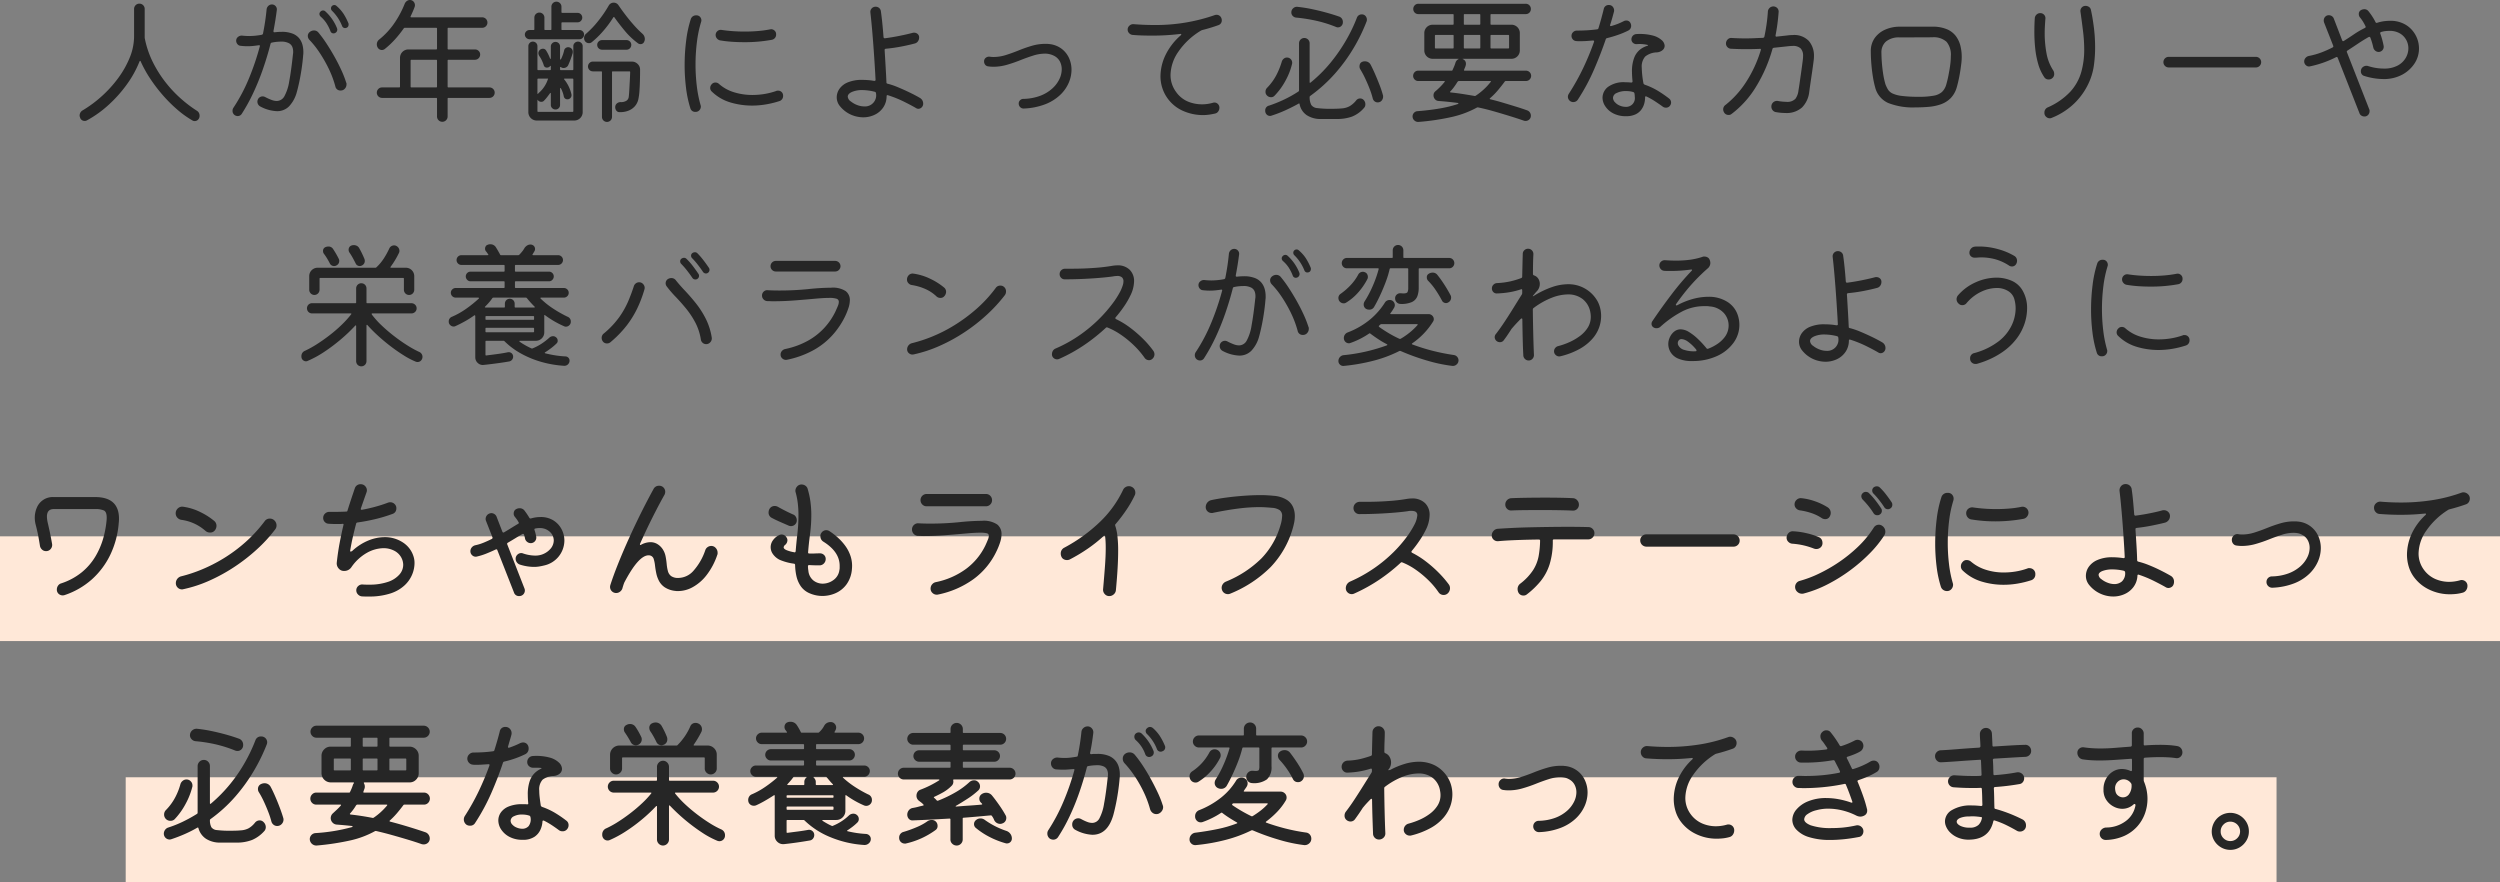
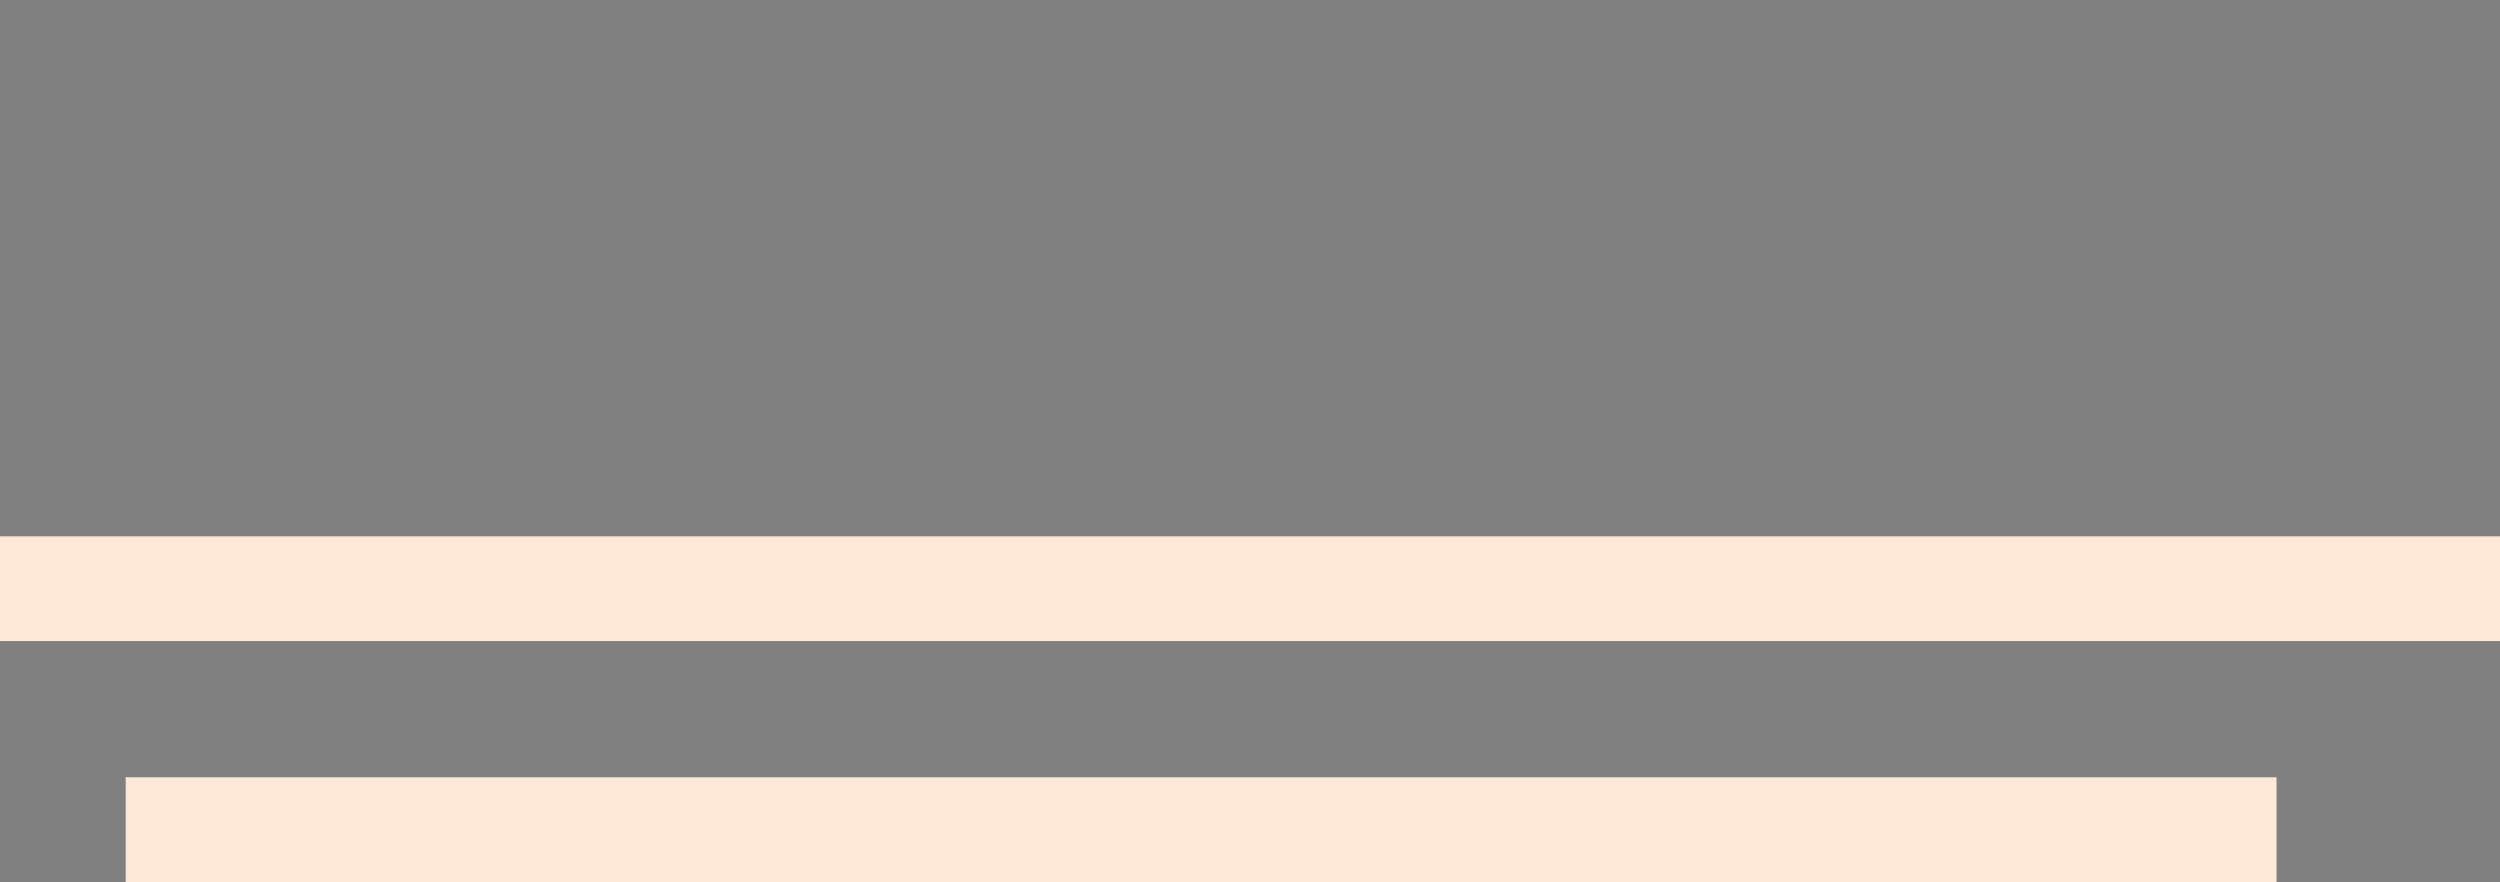
<svg xmlns="http://www.w3.org/2000/svg" width="358" height="126.3">
  <rect width="100%" height="100%" fill="#808080" stroke="none" />
  <path fill="#ffe8d8" d="M0 76.8h358v15H0zM18 111.3h308v15H18z" />
-   <path d="M9.24 85.22a.743.743 0 0 1-.13.03.923.923 0 0 1-.13.01.843.843 0 0 1-.59-.23.789.789 0 0 1-.25-.61.957.957 0 0 1 .17-.55.8.8 0 0 1 .45-.33 9.206 9.206 0 0 0 2.95-1.59 8.661 8.661 0 0 0 1.92-2.21 10.851 10.851 0 0 0 1.11-2.51 13.616 13.616 0 0 0 .5-2.49q.02-.18.03-.33t.01-.29q0-.82-.4-1.02a2.971 2.971 0 0 0-1.26-.2H7.7q-.98 0-.98 1.08a2.933 2.933 0 0 0 .02.32q.02.18.06.4.14.6.31 1.38t.35 1.82a.875.875 0 0 1-.19.7.827.827 0 0 1-.69.32.8.8 0 0 1-.56-.22.952.952 0 0 1-.3-.54q-.14-.9-.27-1.56t-.35-1.5a3.788 3.788 0 0 1-.12-.96 3.62 3.62 0 0 1 .28-1.41 2.468 2.468 0 0 1 2.44-1.55h5.92q3.42 0 3.42 3.1 0 .14-.01.31t-.03.35a12.824 12.824 0 0 1-1.22 4.53 11.289 11.289 0 0 1-2.65 3.52 11.164 11.164 0 0 1-3.89 2.23ZM30.72 76a.829.829 0 0 1-.64.26.963.963 0 0 1-.68-.26 6.524 6.524 0 0 0-3.44-1.56.965.965 0 0 1-.57-.32.879.879 0 0 1-.23-.6.926.926 0 0 1 .31-.72.915.915 0 0 1 .73-.24 7.98 7.98 0 0 1 2.53.79 9.589 9.589 0 0 1 1.95 1.25.892.892 0 0 1 .32.7 1.041 1.041 0 0 1-.28.7Zm-4.5 8.38a.52.52 0 0 1-.16.02.846.846 0 0 1-.62-.26.87.87 0 0 1-.26-.64 1.013 1.013 0 0 1 .8-.98 20.554 20.554 0 0 0 2.87-.95 22.269 22.269 0 0 0 3.15-1.6 21.849 21.849 0 0 0 3.11-2.3 20.253 20.253 0 0 0 2.79-3.03.876.876 0 0 1 .74-.38.928.928 0 0 1 .58.2 1 1 0 0 1 .38.8.9.9 0 0 1-.2.56 21.029 21.029 0 0 1-2.58 2.82 26.029 26.029 0 0 1-3.21 2.51A24.748 24.748 0 0 1 30 83.14a18.7 18.7 0 0 1-3.78 1.24Zm33.02-4.62a3 3 0 0 1 .12.9 4.366 4.366 0 0 1-.31 1.54A4.446 4.446 0 0 1 58 83.76a5.384 5.384 0 0 1-2.02 1.2 9.7 9.7 0 0 1-3.24.46h-.46q-.24 0-.48-.02a.877.877 0 0 1-.55-.29.819.819 0 0 1-.23-.57.8.8 0 0 1 .29-.63.821.821 0 0 1 .65-.21q.22.02.44.02h.42a8.074 8.074 0 0 0 2.75-.4 3.738 3.738 0 0 0 1.63-1.05 2.115 2.115 0 0 0 .54-1.37 2.274 2.274 0 0 0-.32-1.14 2.354 2.354 0 0 0-.99-.91 3.3 3.3 0 0 0-1.55-.35 5.034 5.034 0 0 0-2.26.62 6.7 6.7 0 0 0-2.3 2.1 1.223 1.223 0 0 1-1.06.54.958.958 0 0 1-.76-.35 1.1 1.1 0 0 1-.28-.79q.14-1.36.39-2.72t.57-2.7a.041.041 0 0 1 .01-.03.041.041 0 0 0 .01-.03q0-.16-.18-.12-.2.02-.39.02h-.39q-.32 0-.61-.01t-.57-.03a.793.793 0 0 1-.56-.26.8.8 0 0 1-.22-.56.837.837 0 0 1 .26-.63.864.864 0 0 1 .62-.25h.8q.34 0 .75-.01t.85-.03q.18 0 .2-.14.26-.84.53-1.65t.53-1.57a.835.835 0 0 1 .82-.56.845.845 0 0 1 .65.27.874.874 0 0 1 .25.61.857.857 0 0 1-.06.3q-.2.56-.4 1.13t-.4 1.15a.089.089 0 0 1-.01.04.089.089 0 0 0-.01.04q0 .14.18.12.88-.16 1.82-.41t1.9-.61a.906.906 0 0 1 .32-.06.894.894 0 0 1 .61.24.814.814 0 0 1 .27.64.875.875 0 0 1-.13.47.763.763 0 0 1-.39.31 21.363 21.363 0 0 1-2.43.74 25.722 25.722 0 0 1-2.63.5q-.16.04-.18.16-.26.98-.48 1.95t-.38 1.95v.04q0 .06.08.06a.4.4 0 0 0 .28-.14 7.65 7.65 0 0 1 2.3-1.46 6.217 6.217 0 0 1 2.26-.46 4.651 4.651 0 0 1 2.65.77 3.663 3.663 0 0 1 1.53 2.07Zm16.56-5.62a.2.2 0 0 0 .24.1 4.8 4.8 0 0 1 1.36-.2 3.362 3.362 0 0 1 1.86.49 3.283 3.283 0 0 1 1.16 1.26 3.487 3.487 0 0 1 .4 1.63 3.685 3.685 0 0 1-2.92 3.56q-.32.08-.68.14a4.494 4.494 0 0 1-.74.06 6.728 6.728 0 0 1-2.06-.34.89.89 0 0 1-.42-.33.843.843 0 0 1-.16-.49.79.79 0 0 1 .24-.58.768.768 0 0 1 .56-.24.706.706 0 0 1 .28.06 5.6 5.6 0 0 0 1.68.3 2.844 2.844 0 0 0 2.22-.96 1.866 1.866 0 0 0 .48-1.2 1.677 1.677 0 0 0-.56-1.24 2.07 2.07 0 0 0-1.5-.54 2.865 2.865 0 0 0-.56.06q-.2.02-.14.22a5.848 5.848 0 0 1 .24.92.607.607 0 0 1 .02.18.8.8 0 0 1-.8.78.821.821 0 0 1-.52-.19.809.809 0 0 1-.3-.49 1.765 1.765 0 0 0-.06-.27q-.04-.13-.08-.25a.154.154 0 0 0-.24-.1q-.46.26-.98.58t-1.1.66a.176.176 0 0 0-.08.24l2.46 6.3a.753.753 0 0 1 .06.3.8.8 0 0 1-.82.8.736.736 0 0 1-.74-.52l-2.38-6.06a.151.151 0 0 0-.22-.1q-.68.32-1.35.59a9.062 9.062 0 0 1-1.37.43.52.52 0 0 1-.16.02.728.728 0 0 1-.53-.23.751.751 0 0 1-.23-.55.848.848 0 0 1 .19-.54.911.911 0 0 1 .51-.32 6.716 6.716 0 0 0 1.17-.36q.59-.24 1.19-.54.16-.1.1-.24l-.92-2.34a.815.815 0 0 1-.06-.28.844.844 0 0 1 .14-.46.8.8 0 0 1 .4-.32.815.815 0 0 1 .28-.06.8.8 0 0 1 .46.15.751.751 0 0 1 .3.39l.82 2.12a.162.162 0 0 0 .26.08q.54-.32 1.04-.63t.94-.57q.18-.08.08-.24a3.75 3.75 0 0 0-.25-.4q-.13-.18-.29-.38a.7.7 0 0 1-.16-.48.773.773 0 0 1 .08-.33.543.543 0 0 1 .22-.25 1.016 1.016 0 0 1 .54-.16.857.857 0 0 1 .68.3 10.426 10.426 0 0 1 .72 1.06Zm26.04 4.04a.835.835 0 0 1 .66.3.986.986 0 0 1 .26.66v.15a.337.337 0 0 1-.04.15 9.793 9.793 0 0 1-1.58 2.97 6.449 6.449 0 0 1-1.98 1.69 4.339 4.339 0 0 1-2 .54h-.22a1.124 1.124 0 0 1-.22-.02 3.428 3.428 0 0 1-1.5-.5 2.53 2.53 0 0 1-.84-.91 4.177 4.177 0 0 1-.4-1.11q-.12-.58-.18-1.11a4.877 4.877 0 0 0-.18-.91.734.734 0 0 0-.42-.5.806.806 0 0 0-.32-.06q-1.44 0-3.48 3.9-.08.2-.15.42t-.13.44a.951.951 0 0 1-.35.46.892.892 0 0 1-.53.18.871.871 0 0 1-.88-.86.861.861 0 0 1 .01-.14q.01-.06.03-.14.42-1.3 1.01-2.79t1.27-3.03q.68-1.54 1.38-3t1.35-2.72q.65-1.26 1.17-2.2a.853.853 0 0 1 .8-.48.829.829 0 0 1 .64.26.858.858 0 0 1 .24.6.948.948 0 0 1-.12.46q-.76 1.34-1.68 3.17t-1.8 3.81a.223.223 0 0 0-.02.1q0 .14.18.04a2.867 2.867 0 0 1 1.3-.36 1.928 1.928 0 0 1 1 .26 2.434 2.434 0 0 1 .76.72 2.847 2.847 0 0 1 .43 1.04 10.856 10.856 0 0 1 .16 1.11 6 6 0 0 0 .17 1 1.328 1.328 0 0 0 .46.72 1.7 1.7 0 0 0 1.06.27 2.931 2.931 0 0 0 2.14-1.02 8.527 8.527 0 0 0 1.7-2.96.863.863 0 0 1 .34-.44.889.889 0 0 1 .5-.16Zm16.94-2.12a9.664 9.664 0 0 1 1.16.89 7.665 7.665 0 0 1 1.1 1.21 5.3 5.3 0 0 1 .77 1.51 4.448 4.448 0 0 1 .19 1.77 4.278 4.278 0 0 1-.77 2.23 3.875 3.875 0 0 1-1.57 1.27 4.672 4.672 0 0 1-1.88.4 4.543 4.543 0 0 1-1.79-.36 2.949 2.949 0 0 1-1.31-1.02 4.122 4.122 0 0 1-.62-1.41 8.042 8.042 0 0 1-.2-1.65.179.179 0 0 0-.16-.18 7.765 7.765 0 0 1-2.06-.56 2.566 2.566 0 0 1-.96-.82 1.664 1.664 0 0 1-.03-1.92 2.293 2.293 0 0 1 .89-.78.8.8 0 0 1 1.1.34.674.674 0 0 1 .12.38.891.891 0 0 1-.34.68.49.49 0 0 0-.2.34q0 .22.41.4a4.894 4.894 0 0 0 1.09.3.089.089 0 0 1 .04.01.089.089 0 0 0 .04.01q.1 0 .14-.16.1-1.24.25-2.54a23.015 23.015 0 0 0 .15-2.64 14.75 14.75 0 0 0-.09-1.63 10.391 10.391 0 0 0-.31-1.61.789.789 0 0 1-.03-.12.729.729 0 0 1-.01-.12.91.91 0 0 1 .25-.62.808.808 0 0 1 .63-.28.957.957 0 0 1 .55.17.8.8 0 0 1 .33.47 11.862 11.862 0 0 1 .4 1.87 14.142 14.142 0 0 1 .12 1.81 20.94 20.94 0 0 1-.18 2.77q-.18 1.35-.28 2.61v.04q0 .14.16.14a7.225 7.225 0 0 0 .76 0q.38-.02.78-.02a.808.808 0 0 1 .58.23.758.758 0 0 1 .24.57.9.9 0 0 1-.26.65.854.854 0 0 1-.64.27q-.38 0-.75-.01t-.71-.03q-.18 0-.18.16a4.04 4.04 0 0 0 .06.66 2 2 0 0 0 .74 1.4 2.154 2.154 0 0 0 1.3.44 2.616 2.616 0 0 0 1.54-.51 2.054 2.054 0 0 0 .86-1.43 1.315 1.315 0 0 0 .04-.32v-.3q0-2-2.34-3.46a.887.887 0 0 1-.42-.78.682.682 0 0 1 .1-.4.855.855 0 0 1 .76-.46.888.888 0 0 1 .44.14Zm-5.82-.78q-.5-.22-1.19-.52t-1.25-.6a.832.832 0 0 1-.46-.8 1.029 1.029 0 0 1 .12-.46.832.832 0 0 1 .76-.44.877.877 0 0 1 .46.12q.46.26 1.05.56t1.09.52a.766.766 0 0 1 .42.34.979.979 0 0 1 .14.5.789.789 0 0 1-.25.61.843.843 0 0 1-.59.23.857.857 0 0 1-.3-.06Zm28.22-2.78h-8.48a.837.837 0 0 1-.63-.26.864.864 0 0 1-.25-.62.837.837 0 0 1 .26-.63.863.863 0 0 1 .62-.25h8.48a.837.837 0 0 1 .63.26.864.864 0 0 1 .25.62.837.837 0 0 1-.26.63.863.863 0 0 1-.62.25Zm-6.86 12.64a.607.607 0 0 1-.18.02.875.875 0 0 1-.61-.25.822.822 0 0 1-.27-.63.9.9 0 0 1 .22-.6.911.911 0 0 1 .54-.32 10.985 10.985 0 0 0 4.31-1.89 9.065 9.065 0 0 0 2.79-3.39q.22-.48.35-.81a1.543 1.543 0 0 0 .13-.53.362.362 0 0 0-.3-.38 4.106 4.106 0 0 0-.96-.08q-.78 0-2.08.12t-2.85.24q-1.55.12-3.11.12-.2 0-.4-.01t-.42-.01a.907.907 0 0 1-.63-.28.888.888 0 0 1-.25-.64.848.848 0 0 1 .29-.66.833.833 0 0 1 .67-.22q.4.02.79.03t.77.01a41.008 41.008 0 0 0 4.21-.2 32.545 32.545 0 0 1 3.27-.2 3.442 3.442 0 0 1 2.21.53 1.731 1.731 0 0 1 .61 1.37 3.884 3.884 0 0 1-.2 1.17 9.67 9.67 0 0 1-.52 1.29 10.534 10.534 0 0 1-3.29 3.99 13.14 13.14 0 0 1-5.09 2.21Zm27.7-15.44a.879.879 0 0 1 .42.35.962.962 0 0 1 .14.51.794.794 0 0 1-.08.36 15.872 15.872 0 0 1-1.15 2.02 22.334 22.334 0 0 1-1.59 2.1.215.215 0 0 0-.06.24 7.229 7.229 0 0 1 .32 1.53 18.36 18.36 0 0 1 .1 2.03q0 1.14-.08 2.54t-.24 3.1a.889.889 0 0 1-.3.62.938.938 0 0 1-.66.26.826.826 0 0 1-.64-.29.9.9 0 0 1-.24-.67q.16-1.82.27-3.3t.11-2.64q0-.46-.02-.86t-.06-.74q-.04-.26-.24-.08a20.651 20.651 0 0 1-2.21 1.76 24.29 24.29 0 0 1-2.63 1.58.89.89 0 0 1-.4.08.927.927 0 0 1-.48-.13.748.748 0 0 1-.32-.39.974.974 0 0 1-.08-.4.916.916 0 0 1 .52-.86 22.93 22.93 0 0 0 5.11-3.7 15.609 15.609 0 0 0 3.29-4.56.893.893 0 0 1 .35-.4.927.927 0 0 1 .49-.14.794.794 0 0 1 .36.08ZM176.2 85a.794.794 0 0 1-.36.08.872.872 0 0 1-.84-.58.906.906 0 0 1-.06-.32.919.919 0 0 1 .16-.52 1 1 0 0 1 .42-.36 15.568 15.568 0 0 0 5.12-3.34 11.269 11.269 0 0 0 2.72-4.74 4.965 4.965 0 0 0 .24-1.32.991.991 0 0 0-.34-.84 2.227 2.227 0 0 0-1.1-.34q-.44-.04-.89-.07t-.95-.03a24.044 24.044 0 0 0-3.04.21q-1.64.21-3.58.61a.223.223 0 0 1-.1.02h-.1a.837.837 0 0 1-.84-.86 1.023 1.023 0 0 1 .78-.98q1.02-.22 2.25-.38t2.49-.25q1.26-.09 2.36-.09.52 0 1 .03t.88.07a4.174 4.174 0 0 1 1.85.58 2.368 2.368 0 0 1 .9 1.04 3.244 3.244 0 0 1 .25 1.26 4.792 4.792 0 0 1-.1.98q-.1.48-.22.88a13.332 13.332 0 0 1-3.15 5.47A17.44 17.44 0 0 1 176.2 85Zm31.26-1.32a.878.878 0 0 1 .18.54 1 1 0 0 1-.38.8.849.849 0 0 1-.52.18.872.872 0 0 1-.72-.36 11.269 11.269 0 0 0-1.48-1.76 14.12 14.12 0 0 0-1.81-1.5 9.457 9.457 0 0 0-1.91-1.04.2.2 0 0 0-.24.04 25.314 25.314 0 0 1-2.93 2.34 23.765 23.765 0 0 1-3.73 2.08.794.794 0 0 1-.36.08.835.835 0 0 1-.58-.24.805.805 0 0 1-.26-.62 1.036 1.036 0 0 1 .62-.94 20.47 20.47 0 0 0 3.49-1.95 20.412 20.412 0 0 0 2.7-2.24 18.507 18.507 0 0 0 1.91-2.2 12.624 12.624 0 0 0 1.12-1.79 3.484 3.484 0 0 0 .4-1.32q0-.62-.8-.62h-.25a1.206 1.206 0 0 0-.29.04q-.68.1-1.82.2t-2.49.16q-1.35.06-2.65.06a.807.807 0 0 1-.59-.25.83.83 0 0 1-.25-.61.888.888 0 0 1 .9-.9h.9q1.76 0 3.32-.12a24.208 24.208 0 0 0 2.42-.28q.22-.04.42-.06t.4-.02a2.573 2.573 0 0 1 1.87.65 2.3 2.3 0 0 1 .67 1.73 4.877 4.877 0 0 1-.56 2.14 12.676 12.676 0 0 1-.82 1.42 17.937 17.937 0 0 1-1.18 1.58.163.163 0 0 0-.04.12.169.169 0 0 0 .1.14 12.365 12.365 0 0 1 1.98 1.25 17.546 17.546 0 0 1 1.82 1.6 14.989 14.989 0 0 1 1.44 1.67Zm8.98-10.58a.8.8 0 0 1-.62-.23.814.814 0 0 1-.26-.61.888.888 0 0 1 .25-.64.907.907 0 0 1 .63-.28q.88-.04 2.2-.06t2.68-.02q1.14 0 2.18.02t1.76.06a.851.851 0 0 1 .59.29.9.9 0 0 1 .25.63.837.837 0 0 1-.26.63.821.821 0 0 1-.64.23q-.76-.04-1.93-.06t-2.41-.02q-1.26 0-2.43.01t-1.99.05Zm11.02 2.38a.814.814 0 0 1 .61.26.84.84 0 0 1 .25.6.87.87 0 0 1-.26.64.846.846 0 0 1-.62.26h-4.9a.159.159 0 0 0-.18.18 10.977 10.977 0 0 1-.46 3.4 7.391 7.391 0 0 1-1.3 2.42 11.96 11.96 0 0 1-1.96 1.88.7.7 0 0 1-.48.16.779.779 0 0 1-.72-.42 1.1 1.1 0 0 1-.12-.5.948.948 0 0 1 .38-.78 7.933 7.933 0 0 0 1.84-1.94 5.681 5.681 0 0 0 .79-1.99 13.445 13.445 0 0 0 .21-2.21.159.159 0 0 0-.18-.18q-1.68.02-3.23.08t-2.61.16a.844.844 0 0 1-.63-.22.769.769 0 0 1-.27-.6.938.938 0 0 1 .26-.66.889.889 0 0 1 .62-.3q.9-.06 2.1-.12t2.56-.09q1.36-.03 2.75-.05t2.65-.02q.84 0 1.58.01t1.32.03Zm20.78 2.8h-12.48a.888.888 0 0 1-.88-.88.837.837 0 0 1 .26-.63.864.864 0 0 1 .62-.25h12.48a.888.888 0 0 1 .88.88.837.837 0 0 1-.26.63.864.864 0 0 1-.62.25Zm22.44-5.46a.6.6 0 0 1-.32.1.589.589 0 0 1-.54-.3 12.623 12.623 0 0 0-.74-1.03 10.416 10.416 0 0 0-.78-.89.632.632 0 0 1-.2-.46.576.576 0 0 1 .18-.42.718.718 0 0 1 .46-.18.623.623 0 0 1 .46.18 8.774 8.774 0 0 1 .89 1q.43.56.79 1.1a.631.631 0 0 1 .1.34.607.607 0 0 1-.3.56Zm-1.5.86a.517.517 0 0 1-.34.1.6.6 0 0 1-.54-.28 9.945 9.945 0 0 0-.75-1.05 11.86 11.86 0 0 0-.81-.91.752.752 0 0 1-.2-.48.576.576 0 0 1 .18-.42.614.614 0 0 1 .48-.2.6.6 0 0 1 .44.18 9.541 9.541 0 0 1 .92 1.03q.46.59.82 1.15a.517.517 0 0 1 .1.34.589.589 0 0 1-.3.54Zm-8.26.54a6.289 6.289 0 0 0-1.5-.74 9.018 9.018 0 0 0-1.7-.4.906.906 0 0 1-.53-.3.8.8 0 0 1-.21-.54.865.865 0 0 1 .3-.67.847.847 0 0 1 .68-.23 8.482 8.482 0 0 1 1.97.45 8.913 8.913 0 0 1 1.81.87.936.936 0 0 1 .42.8.948.948 0 0 1-.12.46.7.7 0 0 1-.68.42.912.912 0 0 1-.44-.12ZM258.26 85a.949.949 0 0 1-.22.02.97.97 0 0 1-.68-.28.918.918 0 0 1-.3-.7.892.892 0 0 1 .18-.53.847.847 0 0 1 .5-.33 16.36 16.36 0 0 0 2.7-1.02 21.912 21.912 0 0 0 2.88-1.65 20.824 20.824 0 0 0 2.74-2.21 14.8 14.8 0 0 0 2.26-2.74.853.853 0 0 1 .74-.42.822.822 0 0 1 .5.18.988.988 0 0 1 .42.82 1.016 1.016 0 0 1-.16.54 15.789 15.789 0 0 1-2.05 2.54 23.341 23.341 0 0 1-2.8 2.43 23.254 23.254 0 0 1-3.27 2.03 16.568 16.568 0 0 1-3.44 1.32Zm1.5-6.44a10.329 10.329 0 0 0-3.08-.7.884.884 0 0 1-.59-.27.785.785 0 0 1-.25-.57.943.943 0 0 1 .27-.68.807.807 0 0 1 .65-.26 10.633 10.633 0 0 1 1.92.27 10.163 10.163 0 0 1 1.78.57.735.735 0 0 1 .39.33.98.98 0 0 1 .13.49.807.807 0 0 1-.27.65.916.916 0 0 1-.61.23 1.077 1.077 0 0 1-.34-.06Zm19.04 6.08a.919.919 0 0 1-.52-.16.863.863 0 0 1-.34-.44 15.822 15.822 0 0 1-.62-2.92 26.911 26.911 0 0 1-.2-3.3 27.958 27.958 0 0 1 .22-3.53 16.587 16.587 0 0 1 .66-3.07.885.885 0 0 1 .92-.64.782.782 0 0 1 .62.25.864.864 0 0 1 .22.59 1.124 1.124 0 0 1-.04.26 16.088 16.088 0 0 0-.6 2.84 25.781 25.781 0 0 0-.2 3.24 25.244 25.244 0 0 0 .18 3.03 16.648 16.648 0 0 0 .54 2.71.791.791 0 0 1 .03.12.73.73 0 0 1 .01.12.93.93 0 0 1-.24.62.8.8 0 0 1-.64.28Zm3.48-10.26a.844.844 0 0 1-.52-.31.888.888 0 0 1-.2-.57.789.789 0 0 1 .29-.64.868.868 0 0 1 .67-.2 22.644 22.644 0 0 0 3.36.24q.98 0 1.9-.08a14.128 14.128 0 0 0 1.68-.24.607.607 0 0 1 .18-.02.854.854 0 0 1 .84.84.9.9 0 0 1-.21.58.869.869 0 0 1-.53.32q-.86.16-1.89.26t-2.13.1a20.891 20.891 0 0 1-3.44-.28Zm8.56 8.72a13.951 13.951 0 0 1-1.87.46 11.892 11.892 0 0 1-2.09.18 10.746 10.746 0 0 1-3.11-.46 6.685 6.685 0 0 1-2.71-1.58.783.783 0 0 1-.26-.6.87.87 0 0 1 .26-.64.687.687 0 0 1 .58-.26.954.954 0 0 1 .6.22 6.058 6.058 0 0 0 2.1 1.16 8.36 8.36 0 0 0 2.62.4 10.449 10.449 0 0 0 1.68-.14 9.661 9.661 0 0 0 1.7-.44.322.322 0 0 1 .14-.04h.14a.843.843 0 0 1 .59.23.814.814 0 0 1 .25.63.857.857 0 0 1-.62.88Zm19.98-.66a.938.938 0 0 1 .5.88.974.974 0 0 1-.08.4.675.675 0 0 1-.29.35.808.808 0 0 1-.43.13.705.705 0 0 1-.4-.12q-.66-.38-1.68-.89a16.465 16.465 0 0 0-2.16-.89.041.041 0 0 1-.03-.01.041.041 0 0 0-.03-.01q-.14 0-.14.18a2.913 2.913 0 0 1-.56 1.59 3.222 3.222 0 0 1-1.27 1.02 3.94 3.94 0 0 1-1.65.35 4.469 4.469 0 0 1-1.81-.4 4.388 4.388 0 0 1-1.61-1.24 2.04 2.04 0 0 1-.48-1.34 2.246 2.246 0 0 1 .39-1.24 2.9 2.9 0 0 1 1.24-1 5.22 5.22 0 0 1 2.21-.4 10.142 10.142 0 0 1 1.5.12h.06a.141.141 0 0 0 .16-.16q-.02-.48-.07-1.32t-.12-1.89q-.07-1.05-.16-2.17t-.19-2.18q-.1-1.06-.2-1.88a.91.91 0 0 1 .21-.7.827.827 0 0 1 .67-.3.862.862 0 0 1 .57.21.815.815 0 0 1 .29.55q.1.66.19 1.6t.17 2q.04.18.2.16 1.06-.14 2.1-.35t1.74-.41a.378.378 0 0 1 .12-.02h.1a.858.858 0 0 1 .6.24.783.783 0 0 1 .26.6.96.96 0 0 1-.19.58.973.973 0 0 1-.51.36q-.78.2-1.88.42t-2.2.34q-.18.04-.16.2.08 1.22.15 2.38t.09 2.04a.206.206 0 0 0 .14.2 10.917 10.917 0 0 1 1.53.5q.85.34 1.67.75t1.44.77Zm-9.9.5a3.314 3.314 0 0 0 .9.51 2.7 2.7 0 0 0 .96.19 1.644 1.644 0 0 0 1.08-.38 1.575 1.575 0 0 0 .46-1.28q0-.2-.24-.26a7.476 7.476 0 0 0-1.56-.18 4 4 0 0 0-1.43.22q-.57.22-.57.58a.852.852 0 0 0 .4.6Zm24.52 1.22a.822.822 0 0 1-.88-.84.785.785 0 0 1 .78-.78 7.157 7.157 0 0 0 2.37-.43 5.41 5.41 0 0 0 1.68-.99 4.243 4.243 0 0 0 1.01-1.3 3.1 3.1 0 0 0 .34-1.36 2.278 2.278 0 0 0-.27-1.1 1.871 1.871 0 0 0-.81-.78 1.916 1.916 0 0 0-.59-.22 3.415 3.415 0 0 0-.65-.06 5.484 5.484 0 0 0-1.66.28q-.88.28-1.83.66a19.95 19.95 0 0 1-1.93.66 7.175 7.175 0 0 1-1.98.28 5.131 5.131 0 0 1-.76-.06.7.7 0 0 1-.48-.27.836.836 0 0 1-.18-.53.818.818 0 0 1 .29-.65.741.741 0 0 1 .67-.17q.14.02.26.03t.26.01a5.811 5.811 0 0 0 1.75-.28q.89-.28 1.83-.66a20.037 20.037 0 0 1 1.9-.66 6.9 6.9 0 0 1 1.94-.28h.24a1.458 1.458 0 0 1 .24.02 3.5 3.5 0 0 1 2.97 2.03 4.156 4.156 0 0 1 .39 1.79 4.81 4.81 0 0 1-.41 1.9 5.52 5.52 0 0 1-1.25 1.78 6.571 6.571 0 0 1-2.14 1.35 9.631 9.631 0 0 1-3.1.63Zm25.38-11.24a.89.89 0 0 0-.22.08 10.616 10.616 0 0 0-3.14 2.97 5.869 5.869 0 0 0-1.12 3.27 3.882 3.882 0 0 0 .8 2.4 4.028 4.028 0 0 0 1.66 1.3 4.983 4.983 0 0 0 1.88.38 5.794 5.794 0 0 0 1.58-.22.79.79 0 0 1 .12-.03.729.729 0 0 1 .12-.01.843.843 0 0 1 .59.23.814.814 0 0 1 .25.63 1.049 1.049 0 0 1-.19.6.853.853 0 0 1-.53.36 5.821 5.821 0 0 1-.89.17 8.235 8.235 0 0 1-.91.05 6.733 6.733 0 0 1-2.98-.68 5.76 5.76 0 0 1-2.26-1.92 4.854 4.854 0 0 1-.66-1.4 5.959 5.959 0 0 1-.24-1.72 7.316 7.316 0 0 1 .6-2.78 8.533 8.533 0 0 1 2.06-2.86.173.173 0 0 0 .06-.12q0-.1-.14-.08a33.232 33.232 0 0 1-3.5.18q-1.5 0-3-.12a.8.8 0 0 1-.57-.28.879.879 0 0 1-.23-.6.835.835 0 0 1 .3-.66.862.862 0 0 1 .68-.22q1.44.12 2.84.12a28.876 28.876 0 0 0 4.58-.35 22.235 22.235 0 0 0 4.1-1.05.857.857 0 0 1 .3-.06.946.946 0 0 1 .63.25.818.818 0 0 1 .29.65.927.927 0 0 1-.14.49.779.779 0 0 1-.42.33q-1.12.4-2.3.7ZM28 106.14a.892.892 0 0 1-.57-.29.818.818 0 0 1-.23-.57.942.942 0 0 1 1.02-.92 20.088 20.088 0 0 1 2.04.32q1.06.22 2.07.5t1.83.58a.908.908 0 0 1 .66.92.839.839 0 0 1-.24.62.79.79 0 0 1-.58.24.906.906 0 0 1-.32-.06 18.327 18.327 0 0 0-2.71-.87 20.812 20.812 0 0 0-2.97-.47Zm9.74 11.58a1 1 0 0 1 .32.72.814.814 0 0 1-.24.6 4.94 4.94 0 0 1-1.72 1.24 5.992 5.992 0 0 1-2.28.38H31.6a3.7 3.7 0 0 1-2.09-.54 2.631 2.631 0 0 1-1.09-1.52q-.04-.14-.16-.08a18.023 18.023 0 0 1-1.79.91q-.93.41-1.95.75a.79.79 0 0 1-.12.03.729.729 0 0 1-.12.01.837.837 0 0 1-.82-.84.927.927 0 0 1 .17-.53.892.892 0 0 1 .47-.35 16.062 16.062 0 0 0 2.16-.87 21.055 21.055 0 0 0 1.96-1.09.19.19 0 0 0 .08-.16v-6.68a.888.888 0 0 1 .88-.88.837.837 0 0 1 .63.26.864.864 0 0 1 .25.62v5.3q0 .18.14.08a21.1 21.1 0 0 0 2.81-2.87 22.31 22.31 0 0 0 2.12-3.13 23.416 23.416 0 0 0 1.45-3.08.813.813 0 0 1 .82-.54.837.837 0 0 1 .86.84.857.857 0 0 1-.06.3 25.92 25.92 0 0 1-1.82 3.74 24.63 24.63 0 0 1-2.67 3.71 20.861 20.861 0 0 1-3.57 3.25.19.19 0 0 0-.08.16 2.151 2.151 0 0 0 .21 1 1.071 1.071 0 0 0 .82.41 14.971 14.971 0 0 0 1.93.09q.96 0 1.56-.06a2.717 2.717 0 0 0 1.04-.3 3.21 3.21 0 0 0 .9-.8.852.852 0 0 1 .66-.32.768.768 0 0 1 .56.24Zm-12.72-.42a.814.814 0 0 1-.6.24.888.888 0 0 1-.92-.9.9.9 0 0 1 .28-.66 7.758 7.758 0 0 0 1.37-1.91 9.075 9.075 0 0 0 .69-1.79.965.965 0 0 1 .34-.48.849.849 0 0 1 .52-.18.814.814 0 0 1 .61.26.84.84 0 0 1 .25.6v.1a.223.223 0 0 1-.02.1 10.351 10.351 0 0 1-.98 2.47 10.02 10.02 0 0 1-1.54 2.15Zm15.54-.18a.79.79 0 0 1 .03.12.729.729 0 0 1 .01.12.914.914 0 0 1-.26.64.861.861 0 0 1-.66.28.808.808 0 0 1-.51-.18.878.878 0 0 1-.31-.48 12.506 12.506 0 0 0-.45-1.37q-.29-.75-.63-1.48a12.478 12.478 0 0 0-.7-1.31.782.782 0 0 1-.14-.46.758.758 0 0 1 .48-.74 1.154 1.154 0 0 1 .44-.1.975.975 0 0 1 .9.52q.3.56.64 1.34t.65 1.6q.31.82.51 1.5Zm20.36 2.06a.9.9 0 0 1 .45.35.927.927 0 0 1 .17.53.8.8 0 0 1-.26.63.879.879 0 0 1-.6.23 1.062 1.062 0 0 1-.15-.01 1.491 1.491 0 0 1-.15-.03q-.84-.3-1.97-.64t-2.31-.67q-1.18-.33-2.24-.57a.25.25 0 0 0-.16.02 13.261 13.261 0 0 1-3.54 1.33 36.456 36.456 0 0 1-4.82.73.94.94 0 0 1-.98-.92.876.876 0 0 1 .8-.86 25.479 25.479 0 0 0 5.24-.86q.1-.02.09-.08t-.11-.08q-.54-.06-1.09-.11t-1.07-.09a.894.894 0 0 1-.63-.32.913.913 0 0 1 .09-1.3l.58-.54a7.181 7.181 0 0 0 .54-.56q.1-.14-.08-.14h-3.44a.807.807 0 0 1-.59-.25.83.83 0 0 1-.25-.61.84.84 0 0 1 .25-.6.792.792 0 0 1 .59-.26h4.7q.12 0 .14-.08.12-.24.22-.48t.18-.48a.683.683 0 0 1 .14-.28q.08-.14-.08-.14h-3.22a1.332 1.332 0 0 1-1.32-1.32v-2.48a1.286 1.286 0 0 1 .38-.93 1.26 1.26 0 0 1 .94-.39h2.76a.106.106 0 0 0 .12-.12v-1.04a.106.106 0 0 0-.12-.12h-4.8a.814.814 0 0 1-.61-.26.845.845 0 0 1 0-1.2.814.814 0 0 1 .61-.26h15.36a.84.84 0 0 1 .6.25.846.846 0 0 1 0 1.22.84.84 0 0 1-.6.25h-4.8a.106.106 0 0 0-.12.12v1.04a.106.106 0 0 0 .12.12h2.76a1.286 1.286 0 0 1 .93.38 1.26 1.26 0 0 1 .39.94v2.48a1.286 1.286 0 0 1-.38.93 1.26 1.26 0 0 1-.94.39H52.2q-.14 0-.08.14a.877.877 0 0 1 .12.46.949.949 0 0 1-.02.22l-.18.5q-.04.14.08.14h8.6a.807.807 0 0 1 .59.25.869.869 0 0 1 0 1.22.807.807 0 0 1-.59.25h-2.8a.19.19 0 0 0-.16.08q-.46.62-.94 1.18a10.36 10.36 0 0 1-1 1.02q-.1.12.06.16 1.24.32 2.62.74t2.42.78Zm-6.86-13.42a.106.106 0 0 0-.12-.12h-1.88a.106.106 0 0 0-.12.12v1.04a.106.106 0 0 0 .12.12h1.88a.106.106 0 0 0 .12-.12Zm-3.82 2.98a.106.106 0 0 0-.12-.12h-2.2a.106.106 0 0 0-.12.12v1.46a.106.106 0 0 0 .12.12h2.2a.106.106 0 0 0 .12-.12Zm1.82-.12a.106.106 0 0 0-.12.12v1.46a.106.106 0 0 0 .12.12h1.88a.106.106 0 0 0 .12-.12v-1.46a.106.106 0 0 0-.12-.12Zm6 1.7a.106.106 0 0 0 .12-.12v-1.46a.106.106 0 0 0-.12-.12h-2.18a.106.106 0 0 0-.12.12v1.46a.106.106 0 0 0 .12.12Zm-7.92 6.16q-.1.12.06.16.74.08 1.52.2t1.62.28a.24.24 0 0 0 .16-.02 9.052 9.052 0 0 0 1.03-.81 9.812 9.812 0 0 0 .89-.93q.1-.14-.08-.14h-4.18q-.08 0-.18.12a6.837 6.837 0 0 1-.84 1.14ZM75.22 108a13.821 13.821 0 0 1-3.02 1.06.244.244 0 0 0-.18.18q-.68 2.06-1.65 4.29a29.014 29.014 0 0 1-2.33 4.31.8.8 0 0 1-.74.4.911.911 0 0 1-.5-.14.929.929 0 0 1-.24-1.24 32.56 32.56 0 0 0 2.04-3.66q.86-1.82 1.48-3.56a.089.089 0 0 1 .01-.04.089.089 0 0 0 .01-.04q0-.16-.18-.12-.4.02-.81.05t-.81.03h-.29a2.5 2.5 0 0 1-.31-.02.853.853 0 0 1-.56-.29.848.848 0 0 1 .05-1.19.88.88 0 0 1 .63-.26q.66 0 1.36-.04t1.44-.14q.16-.04.18-.16.22-.7.41-1.36t.35-1.3a.773.773 0 0 1 .82-.66.814.814 0 0 1 .64.27.894.894 0 0 1 .24.61.949.949 0 0 1-.02.22q-.1.38-.23.81t-.25.87a.041.041 0 0 1-.01.03.041.041 0 0 0-.01.03q0 .18.2.12a11.75 11.75 0 0 0 1.54-.64 1.088 1.088 0 0 1 .4-.1.76.76 0 0 1 .74.46.891.891 0 0 1 .08.4.868.868 0 0 1-.48.82Zm5.86 9.5a.783.783 0 0 1 .34.68.849.849 0 0 1-.18.52.8.8 0 0 1-.7.34.829.829 0 0 1-.5-.16q-.4-.3-.95-.67a10.709 10.709 0 0 0-1.19-.69.223.223 0 0 0-.1-.02q-.12 0-.12.16a3.312 3.312 0 0 1-.27 1.11 2.43 2.43 0 0 1-.86 1.05 2.923 2.923 0 0 1-1.73.44 3.9 3.9 0 0 1-1.84-.41 3.146 3.146 0 0 1-1.2-1.05 2.376 2.376 0 0 1-.42-1.32 1.976 1.976 0 0 1 .36-1.13 2.518 2.518 0 0 1 1.12-.86 4.963 4.963 0 0 1 1.96-.33h.33a2.659 2.659 0 0 1 .33.02h.04q.18 0 .14-.18-.06-.66-.06-1.2a5.828 5.828 0 0 1 .26-1.9 2.966 2.966 0 0 1 .69-1.16 3.238 3.238 0 0 1 .91-.64q.24-.1-.02-.14-.26-.02-.54-.02h-.54a.843.843 0 0 1-.59-.23.766.766 0 0 1-.25-.59.843.843 0 0 1 .23-.59.832.832 0 0 1 .59-.27 7.324 7.324 0 0 1 2.38.22 3.087 3.087 0 0 1 1.35.73 1.312 1.312 0 0 1 .43.89.893.893 0 0 1-.31.67 1.49 1.49 0 0 1-.89.35 2.732 2.732 0 0 0-1.58.53 2.055 2.055 0 0 0-.48 1.57 8.533 8.533 0 0 0 .06.95q.06.53.16 1.17.02.14.22.22a9.857 9.857 0 0 1 1.96.93 16.2 16.2 0 0 1 1.46 1.01Zm-7.68.62a1.664 1.664 0 0 0 .62.4 2.093 2.093 0 0 0 .78.16 1.213 1.213 0 0 0 .89-.37 1.584 1.584 0 0 0 .27-1.31.268.268 0 0 0-.22-.22 2.915 2.915 0 0 0-.51-.11 3.956 3.956 0 0 0-.47-.03 2.471 2.471 0 0 0-1.17.25.74.74 0 0 0-.47.65.823.823 0 0 0 .28.58ZM94 106.26q-.2-.42-.42-.81t-.44-.71a.93.93 0 0 1-.16-.48.686.686 0 0 1 .44-.7 1.154 1.154 0 0 1 .44-.1.975.975 0 0 1 .9.52q.22.38.41.78t.33.76a.862.862 0 0 1 .06.34.812.812 0 0 1-.48.78 1.473 1.473 0 0 0-.16.05.51.51 0 0 1-.18.03.785.785 0 0 1-.74-.46Zm-5.78 4.64a.84.84 0 0 1-.6-.25.814.814 0 0 1-.26-.61v-1.96a1.332 1.332 0 0 1 1.32-1.32h8.2a.192.192 0 0 0 .14-.06 8.637 8.637 0 0 0 1.82-2.66.785.785 0 0 1 .78-.52.794.794 0 0 1 .36.08.873.873 0 0 1 .54.84.794.794 0 0 1-.08.36 15.168 15.168 0 0 1-1.08 1.82q-.1.14.08.14h1.88a1.286 1.286 0 0 1 .93.38 1.26 1.26 0 0 1 .39.94v1.96a.814.814 0 0 1-.26.61.845.845 0 0 1-1.2 0 .814.814 0 0 1-.26-.61v-1.46a.106.106 0 0 0-.12-.12H89.2a.106.106 0 0 0-.12.12v1.46a.814.814 0 0 1-.26.61.84.84 0 0 1-.6.25Zm2.1-4.64a13.687 13.687 0 0 0-.82-1.34.8.8 0 0 1-.16-.48.645.645 0 0 1 .4-.64.948.948 0 0 1 .46-.12.918.918 0 0 1 .8.4q.22.32.44.71t.38.73a.75.75 0 0 1 .08.34.837.837 0 0 1-.48.78.794.794 0 0 1-.36.08.785.785 0 0 1-.74-.46Zm12.94 12.5a.886.886 0 0 1 .56.86.806.806 0 0 1-.24.61.784.784 0 0 1-.56.23.857.857 0 0 1-.3-.06 12.834 12.834 0 0 1-2.22-1.2 26.634 26.634 0 0 1-4.56-3.82q-.04-.06-.09-.04t-.05.1v4.76a.864.864 0 0 1-.25.62.846.846 0 0 1-1.22 0 .864.864 0 0 1-.25-.62v-4.68q0-.08-.05-.1t-.09.04a22.456 22.456 0 0 1-2.02 1.89 23.374 23.374 0 0 1-2.34 1.72 15.537 15.537 0 0 1-2.28 1.23.706.706 0 0 1-.28.06.751.751 0 0 1-.55-.23.825.825 0 0 1-.23-.61.926.926 0 0 1 .62-.92 13.964 13.964 0 0 0 1.61-.89q.87-.55 1.76-1.23a21.932 21.932 0 0 0 1.68-1.42 13.357 13.357 0 0 0 1.33-1.42q.1-.14-.06-.14h-5.3a.854.854 0 0 1-.84-.84.83.83 0 0 1 .25-.61.807.807 0 0 1 .59-.25h6.08a.106.106 0 0 0 .12-.12v-1.86a.846.846 0 0 1 .26-.62.824.824 0 0 1 .6-.26.814.814 0 0 1 .61.26.864.864 0 0 1 .25.62v1.86a.106.106 0 0 0 .12.12h6.2a.807.807 0 0 1 .59.25.83.83 0 0 1 .25.61.854.854 0 0 1-.84.84h-5.36q-.18 0-.04.18a13.921 13.921 0 0 0 1.44 1.54q.82.76 1.73 1.45t1.78 1.23a13.334 13.334 0 0 0 1.59.86Zm16.48-1.34h-1.88q-.08 0-.1.05t.06.09q.28.18.6.36t.68.34a.168.168 0 0 0 .16 0 7.345 7.345 0 0 0 1.2-.62 7.073 7.073 0 0 0 1.12-.88.907.907 0 0 1 .6-.24.748.748 0 0 1 .52.18.738.738 0 0 1 .28.58.678.678 0 0 1-.2.5 7.071 7.071 0 0 1-.66.58q-.36.28-.76.54-.14.1.04.14.58.14 1.23.24t1.37.14a.733.733 0 0 1 .5.23.688.688 0 0 1 .2.49.8.8 0 0 1-.29.63.89.89 0 0 1-.65.23 14.964 14.964 0 0 1-4.78-1.09 11.574 11.574 0 0 1-3.78-2.43.192.192 0 0 0-.14-.06h-2.3a.106.106 0 0 0-.12.12v1.62q0 .12.12.1.8-.1 1.56-.2t1.4-.22a.725.725 0 0 1 .61.16.711.711 0 0 1 .27.58.808.808 0 0 1-.18.51.7.7 0 0 1-.48.27q-.8.14-1.77.28t-1.91.24a1.186 1.186 0 0 1-.93-.32 1.174 1.174 0 0 1-.39-.9v-5.68q0-.18-.14-.08-.68.44-1.33.81t-1.19.61a.806.806 0 0 1-.32.06.785.785 0 0 1-.78-.54 1.175 1.175 0 0 1-.04-.28.927.927 0 0 1 .14-.49.783.783 0 0 1 .4-.33 10.985 10.985 0 0 0 1.92-1.07 17.37 17.37 0 0 0 1.66-1.29q.06-.04.04-.09t-.1-.05h-2.94a.8.8 0 0 1-.57-.24.786.786 0 0 1-.01-1.14.79.79 0 0 1 .58-.24h6.76a.106.106 0 0 0 .12-.12v-.48a.106.106 0 0 0-.12-.12h-4.64a.753.753 0 0 1-.56-.25.8.8 0 0 1-.24-.57.82.82 0 0 1 .8-.8h4.64a.106.106 0 0 0 .12-.12v-.48a.106.106 0 0 0-.12-.12h-5.94a.775.775 0 0 1-.58-.25.8.8 0 0 1-.24-.57.775.775 0 0 1 .25-.58.8.8 0 0 1 .57-.24h3.52q.16 0 .06-.14l-.16-.22a.7.7 0 0 1-.16-.48.717.717 0 0 1 .11-.38.626.626 0 0 1 .31-.26 1.026 1.026 0 0 1 .42-.08 1.046 1.046 0 0 1 .94.5q.16.24.3.49t.26.49q.02.08.14.08h2.34a.192.192 0 0 0 .14-.06 3.475 3.475 0 0 0 .4-.43 3.438 3.438 0 0 0 .32-.49 1.012 1.012 0 0 1 .92-.54.749.749 0 0 1 .58.24.779.779 0 0 1 .22.54.75.75 0 0 1-.08.34.733.733 0 0 1-.06.13q-.04.07-.08.13t-.01.1a.105.105 0 0 0 .09.04h3.32a.82.82 0 1 1 0 1.64h-5.94a.106.106 0 0 0-.12.12v.48a.106.106 0 0 0 .12.12h4.64a.758.758 0 0 1 .57.24.784.784 0 0 1 .23.56.819.819 0 0 1-.23.57.743.743 0 0 1-.57.25h-4.64a.106.106 0 0 0-.12.12v.48a.106.106 0 0 0 .12.12h6.76a.808.808 0 0 1 .58.23.758.758 0 0 1 .24.57.8.8 0 0 1-.24.57.775.775 0 0 1-.58.25h-2.94q-.08 0-.1.05t.04.09a12.364 12.364 0 0 0 1.8 1.38 17.151 17.151 0 0 0 1.78 1 .821.821 0 0 1 .54.8.789.789 0 0 1-.25.61.818.818 0 0 1-.57.23.857.857 0 0 1-.3-.06 13.226 13.226 0 0 1-2.54-1.44q-.14-.1-.14.08v2.12a1.286 1.286 0 0 1-.38.93 1.26 1.26 0 0 1-.94.39Zm-4.28-6.06q.12-.12-.04-.12h-1.68a.19.19 0 0 0-.16.08 4.64 4.64 0 0 1-.37.48q-.21.24-.43.48-.06.04-.04.09t.1.05h2.22a.106.106 0 0 0 .12-.12v-.32a.779.779 0 0 1 .28-.62Zm1.36.94a.106.106 0 0 0 .12.12h2.24q.08 0 .1-.05t-.04-.09q-.24-.24-.45-.49l-.41-.49a.192.192 0 0 0-.14-.06h-1.66q-.08 0-.09.04t.05.08a1.135 1.135 0 0 1 .2.27.733.733 0 0 1 .08.35Zm2.42 1.94a.106.106 0 0 0 .12-.12V114a.106.106 0 0 0-.12-.12h-6.48a.106.106 0 0 0-.12.12v.12a.106.106 0 0 0 .12.12Zm.12 1.38a.106.106 0 0 0-.12-.12h-6.48a.106.106 0 0 0-.12.12v.22a.106.106 0 0 0 .12.12h6.48a.106.106 0 0 0 .12-.12Zm18.52-5.8a.106.106 0 0 0 .12.12h6.58a.84.84 0 0 1 0 1.68h-7.98q-.12 0-.1.14a.607.607 0 0 1 .02.18.79.79 0 0 1-.24.58 5.611 5.611 0 0 1-1.17.91q-.61.35-1.31.67-.14.06-.02.16a2.3 2.3 0 0 1 .36.36.2.2 0 0 0 .18.04 17.944 17.944 0 0 0 2.54-1.22 10.662 10.662 0 0 0 1.96-1.44.986.986 0 0 1 .66-.26.759.759 0 0 1 .56.22.835.835 0 0 1 .3.66.768.768 0 0 1-.24.56 11.137 11.137 0 0 1-1.57 1.21q-.91.59-1.61.99-.08.04-.07.08t.09.04q.94-.08 1.85-.14t1.77-.14q.16-.04.04-.16l-.1-.1a.783.783 0 0 1-.26-.6.746.746 0 0 1 .34-.64 1.073 1.073 0 0 1 .64-.2 1.06 1.06 0 0 1 .84.4q.46.56 1.02 1.36a15.731 15.731 0 0 1 .94 1.5.675.675 0 0 1 .08.34.8.8 0 0 1-.58.8.706.706 0 0 1-.28.06.951.951 0 0 1-.88-.56 2.064 2.064 0 0 0-.14-.3 3.293 3.293 0 0 0-.18-.28.19.19 0 0 0-.16-.08l-1.87.17q-.99.09-2.03.17a.106.106 0 0 0-.12.12v2.98a.864.864 0 0 1-.25.62.837.837 0 0 1-.63.26.875.875 0 0 1-.61-.25.822.822 0 0 1-.27-.63v-2.86a.106.106 0 0 0-.12-.12q-1.4.08-2.76.15t-2.48.11a.69.69 0 0 1-.61-.24.9.9 0 0 1-.21-.58 1.013 1.013 0 0 1 .2-.6.912.912 0 0 1 .58-.36 7.14 7.14 0 0 0 .75-.16q.37-.1.73-.18.16-.04.04-.16a2.131 2.131 0 0 0-.31-.29l-.33-.25a.891.891 0 0 1-.34-.72.963.963 0 0 1 .15-.52.813.813 0 0 1 .43-.34 14.252 14.252 0 0 0 2.64-1.32q.08-.04.06-.09t-.1-.05h-5a.84.84 0 0 1 0-1.68H136a.106.106 0 0 0 .12-.12v-.62a.106.106 0 0 0-.12-.12h-4.38a.8.8 0 0 1-.57-.24.775.775 0 0 1-.25-.58.819.819 0 0 1 .82-.82H136a.106.106 0 0 0 .12-.12v-.56a.106.106 0 0 0-.12-.12h-5.24a.818.818 0 0 1-.58-.25.792.792 0 0 1-.26-.59.854.854 0 0 1 .84-.84H136a.106.106 0 0 0 .12-.12v-.44a.88.88 0 0 1 1.76 0v.44a.106.106 0 0 0 .12.12h5.24a.84.84 0 0 1 0 1.68H138a.106.106 0 0 0-.12.12v.56a.106.106 0 0 0 .12.12h4.38a.819.819 0 0 1 .82.82.8.8 0 0 1-.24.57.775.775 0 0 1-.58.25H138a.106.106 0 0 0-.12.12Zm6.22 9.16a1.153 1.153 0 0 1 .58.42 1.091 1.091 0 0 1 .22.66.7.7 0 0 1-.7.72.607.607 0 0 1-.18-.02 12.071 12.071 0 0 1-2.32-.91 10.727 10.727 0 0 1-1.96-1.29.7.7 0 0 1-.26-.56.719.719 0 0 1 .28-.56.956.956 0 0 1 .64-.24 1 1 0 0 1 .58.18 11.522 11.522 0 0 0 3.12 1.6Zm-10.12-1.36a.839.839 0 0 1 .28.64.687.687 0 0 1-.26.58 11.429 11.429 0 0 1-4.24 1.94.223.223 0 0 1-.1.02h-.1a.8.8 0 0 1-.8-.82.831.831 0 0 1 .66-.86 16.86 16.86 0 0 0 1.82-.66 7.872 7.872 0 0 0 1.52-.82 1.039 1.039 0 0 1 .33-.17 1.167 1.167 0 0 1 .33-.05.8.8 0 0 1 .56.2Zm22.12-9.82v.04q0 .16.18.16a2.4 2.4 0 0 1 .43-.04h.41a4.18 4.18 0 0 1 1.66.28 2.442 2.442 0 0 1 .98.72 2.6 2.6 0 0 1 .47.94 3.813 3.813 0 0 1 .13.96v.26a1.124 1.124 0 0 1-.02.22q-.08 1.04-.24 2.1t-.35 1.93q-.19.87-.33 1.37-.82 2.8-2.98 2.8a5.627 5.627 0 0 1-2.44-.7.827.827 0 0 1-.46-.76.862.862 0 0 1 1.3-.78 6.723 6.723 0 0 0 .86.4 2.038 2.038 0 0 0 .7.14 1.17 1.17 0 0 0 1.03-.64 6.711 6.711 0 0 0 .67-2.1q.28-1.46.54-3.92a.7.7 0 0 0 .02-.17v-.17a1.53 1.53 0 0 0-.12-.59.994.994 0 0 0-.46-.48 2.2 2.2 0 0 0-1.04-.19 7.543 7.543 0 0 0-1.2.12.219.219 0 0 0-.2.18q-.46 1.8-1.08 3.59a34.225 34.225 0 0 1-1.39 3.42 24.364 24.364 0 0 1-1.65 2.97.808.808 0 0 1-.7.38.956.956 0 0 1-.5-.16.891.891 0 0 1-.34-.72.816.816 0 0 1 .14-.48 26.015 26.015 0 0 0 2.17-4.1 35.7 35.7 0 0 0 1.55-4.46.089.089 0 0 1 .01-.04.089.089 0 0 0 .01-.04q0-.14-.18-.1-.34.02-.7.05t-.74.03q-.22 0-.46-.01t-.52-.03a.759.759 0 0 1-.54-.27.864.864 0 0 1-.22-.59.768.768 0 0 1 .29-.62.938.938 0 0 1 .67-.22 8.944 8.944 0 0 0 .98.06 7.02 7.02 0 0 0 .85-.05q.41-.05.89-.13a.172.172 0 0 0 .16-.16q.18-.88.31-1.73t.21-1.67a.837.837 0 0 1 .3-.56.876.876 0 0 1 .58-.22.787.787 0 0 1 .61.28.82.82 0 0 1 .21.66q-.08.68-.19 1.39t-.27 1.45Zm10.7-1.04a.533.533 0 0 1 .06.24.58.58 0 0 1-.4.58.533.533 0 0 1-.24.06.567.567 0 0 1-.56-.4 6.006 6.006 0 0 0-1.4-2.12.593.593 0 0 1-.2-.42.477.477 0 0 1 .18-.4.612.612 0 0 1 .44-.2.663.663 0 0 1 .42.16 5.777 5.777 0 0 1 .96 1.09 8.827 8.827 0 0 1 .74 1.41ZM164 108a4.842 4.842 0 0 0-1.36-2.02.655.655 0 0 1-.2-.48.585.585 0 0 1 .14-.4.689.689 0 0 1 .5-.22.64.64 0 0 1 .4.16 6.99 6.99 0 0 1 1.68 2.44.573.573 0 0 1 .06.26.594.594 0 0 1-.4.6.533.533 0 0 1-.24.06.58.58 0 0 1-.58-.4Zm-1.5.08a16.655 16.655 0 0 1 1.13 1.53q.59.89 1.14 1.89t1.01 1.98a14.22 14.22 0 0 1 .72 1.82.754.754 0 0 1 .06.3.947.947 0 0 1-.19.55 1.065 1.065 0 0 1-.51.39q-.08.02-.14.03a.862.862 0 0 1-.14.01.848.848 0 0 1-.54-.19 1.023 1.023 0 0 1-.34-.49 14.714 14.714 0 0 0-.95-2.54 18.156 18.156 0 0 0-1.3-2.27 14.171 14.171 0 0 0-1.43-1.81.956.956 0 0 1-.24-.64.835.835 0 0 1 .3-.66 1.059 1.059 0 0 1 .68-.24.948.948 0 0 1 .74.34Zm13.56-.9q.04-.14-.1-.14h-4.28a.84.84 0 0 1-.6-.25.814.814 0 0 1-.26-.61.84.84 0 0 1 .25-.6.814.814 0 0 1 .61-.26H178a.106.106 0 0 0 .12-.12v-.86a.888.888 0 0 1 .88-.88.837.837 0 0 1 .63.26.864.864 0 0 1 .25.62v.86a.106.106 0 0 0 .12.12h6.32a.84.84 0 0 1 .6.25.814.814 0 0 1 .26.61.84.84 0 0 1-.25.6.814.814 0 0 1-.61.26h-4.12a.106.106 0 0 0-.12.12v2.56a2.368 2.368 0 0 1-.65 1.88 3.18 3.18 0 0 1-2.13.54.868.868 0 0 1-.6-.27.9.9 0 0 1 .05-1.27.833.833 0 0 1 .67-.22q.1 0 .2.01t.18.01q.4 0 .47-.15a1.39 1.39 0 0 0 .07-.53v-2.56a.106.106 0 0 0-.12-.12h-2.2q-.08 0-.12.1a15.694 15.694 0 0 1-.6 1.89q-.38.99-.81 1.9t-.81 1.57a.9.9 0 0 1-.82.46 1.065 1.065 0 0 1-.48-.12.816.816 0 0 1-.44-.74.956.956 0 0 1 .16-.5 15.3 15.3 0 0 0 1.16-2.21 17.869 17.869 0 0 0 .8-2.21Zm-4.44 4.76a.705.705 0 0 1-.4.12.832.832 0 0 1-.76-.44.912.912 0 0 1-.12-.44.825.825 0 0 1 .38-.72 7.391 7.391 0 0 0 2.46-2.7.827.827 0 0 1 .76-.46.794.794 0 0 1 .36.08.849.849 0 0 1 .5.8.75.75 0 0 1-.08.34 8.556 8.556 0 0 1-1.34 1.94 8.243 8.243 0 0 1-1.76 1.48Zm11.72-4.34a1.09 1.09 0 0 1 .6-.18.97.97 0 0 1 .82.4q.48.62.98 1.38a14.86 14.86 0 0 1 .88 1.52.888.888 0 0 1 .1.4.877.877 0 0 1-.44.78.682.682 0 0 1-.4.1.752.752 0 0 1-.72-.42 11.61 11.61 0 0 0-1.92-2.76.907.907 0 0 1-.24-.6.7.7 0 0 1 .34-.62Zm3.68 11.62a.815.815 0 0 1 .55.29.888.888 0 0 1 .21.59.865.865 0 0 1-.3.67.939.939 0 0 1-.7.25 21.731 21.731 0 0 1-3.57-.75 32.651 32.651 0 0 1-3.83-1.37.325.325 0 0 0-.16 0 19.268 19.268 0 0 1-3.67 1.36 26.734 26.734 0 0 1-4.33.76.812.812 0 0 1-.62-.22.783.783 0 0 1-.26-.6.956.956 0 0 1 .24-.64.912.912 0 0 1 .62-.32q1.72-.22 3.2-.53a16.763 16.763 0 0 0 2.7-.79q.08-.02.08-.07t-.08-.09q-.56-.32-1.09-.66t-.99-.7a.122.122 0 0 0-.16 0 12.071 12.071 0 0 1-2.66 1.32.743.743 0 0 1-.13.03.924.924 0 0 1-.13.01.767.767 0 0 1-.56-.24.839.839 0 0 1-.24-.62.913.913 0 0 1 .62-.9 12.186 12.186 0 0 0 3.07-1.76 9.281 9.281 0 0 0 2.17-2.44.835.835 0 0 1 .34-.34.948.948 0 0 1 .46-.12.888.888 0 0 1 .4.1.8.8 0 0 1 .46.76.879.879 0 0 1-.12.42 3.062 3.062 0 0 1-.19.29q-.11.15-.21.31-.1.14.08.14h5.14a.854.854 0 0 1 .63.25.807.807 0 0 1 .25.59.742.742 0 0 1-.1.4 8.745 8.745 0 0 1-1.22 1.62 12.663 12.663 0 0 1-1.6 1.42q-.12.1 0 .16 1.26.46 2.7.83a27.456 27.456 0 0 0 3 .59Zm-10.54-4.1a.121.121 0 0 0 0 .18q.58.4 1.26.8t1.46.78a.325.325 0 0 0 .16 0 12.678 12.678 0 0 0 1.16-.8 7.928 7.928 0 0 0 .98-.9q.06-.04.04-.09t-.1-.05h-4.8a.192.192 0 0 0-.14.06Zm30.8-3.84a4.036 4.036 0 0 1 .5 1.09 4.773 4.773 0 0 1 .2 1.41 5.009 5.009 0 0 1-.29 1.64 5.337 5.337 0 0 1-.96 1.65 6.616 6.616 0 0 1-1.81 1.47 11.375 11.375 0 0 1-2.84 1.1.223.223 0 0 1-.1.02h-.1a.858.858 0 0 1-.6-.24.783.783 0 0 1-.26-.6.912.912 0 0 1 .7-.88 10.683 10.683 0 0 0 1.56-.55 7.4 7.4 0 0 0 1.48-.86 4.384 4.384 0 0 0 1.1-1.18 2.784 2.784 0 0 0 .42-1.51 2.956 2.956 0 0 0-.06-.58 2.89 2.89 0 0 0-1.05-1.86 3.257 3.257 0 0 0-2.05-.64 6.4 6.4 0 0 0-2.24.46 10.59 10.59 0 0 0-2.54 1.44.251.251 0 0 0-.12.22q.02 1.74.06 3.41t.1 3.01a.821.821 0 0 1-.25.65.91.91 0 0 1-.67.27.819.819 0 0 1-.57-.23.832.832 0 0 1-.27-.59q-.04-1.04-.08-2.28t-.06-2.56a.18.18 0 0 0-.06-.16q-.06-.04-.16.06-.26.26-.52.54t-.52.6a.627.627 0 0 0-.12.16q-.5.78-1.06 1.54a.764.764 0 0 1-.66.34.875.875 0 0 1-.54-.2.778.778 0 0 1-.3-.64.908.908 0 0 1 .18-.56q.62-.8 1.28-1.81t1.29-2.02q.63-1.01 1.11-1.77a.5.5 0 0 0 .06-.22v-.18q0-.22-.2-.16a11.993 11.993 0 0 1-1.48.37 12.545 12.545 0 0 1-1.8.19.766.766 0 0 1-.61-.23.83.83 0 0 1-.25-.61.889.889 0 0 1 .84-.88 9.343 9.343 0 0 0 1.84-.23q.78-.19 1.52-.45a.219.219 0 0 0 .14-.22q.02-.94.04-1.77t.04-1.43a.848.848 0 0 1 .27-.58.824.824 0 0 1 .59-.24.854.854 0 0 1 .64.27.88.88 0 0 1 .26.63q0 .52-.03 1.23t-.03 1.53a.206.206 0 0 0 .14.2 1.189 1.189 0 0 1 .61.53 1.575 1.575 0 0 1 .21.79 1.536 1.536 0 0 1-.44 1.1h.1a.826.826 0 0 0 .11-.01.743.743 0 0 0 .13-.03 11.171 11.171 0 0 1 2.09-.86 7.105 7.105 0 0 1 1.99-.3 5.088 5.088 0 0 1 2.29.52 4.65 4.65 0 0 1 1.81 1.68Zm13.16 7.88a.822.822 0 0 1-.88-.84.785.785 0 0 1 .78-.78 7.157 7.157 0 0 0 2.37-.43 5.41 5.41 0 0 0 1.68-.99 4.243 4.243 0 0 0 1.01-1.3 3.1 3.1 0 0 0 .34-1.36 2.278 2.278 0 0 0-.27-1.1 1.871 1.871 0 0 0-.81-.78 1.916 1.916 0 0 0-.59-.22 3.416 3.416 0 0 0-.65-.06 5.484 5.484 0 0 0-1.66.28q-.88.28-1.83.66a19.951 19.951 0 0 1-1.93.66 7.175 7.175 0 0 1-1.98.28 5.132 5.132 0 0 1-.76-.06.7.7 0 0 1-.48-.27.836.836 0 0 1-.18-.53.818.818 0 0 1 .29-.65.741.741 0 0 1 .67-.17q.14.02.26.03t.26.01a5.811 5.811 0 0 0 1.75-.28q.89-.28 1.83-.66a20.034 20.034 0 0 1 1.9-.66 6.9 6.9 0 0 1 1.94-.28h.24a1.457 1.457 0 0 1 .24.02 3.5 3.5 0 0 1 2.97 2.03 4.156 4.156 0 0 1 .39 1.79 4.81 4.81 0 0 1-.41 1.9 5.52 5.52 0 0 1-1.25 1.78 6.571 6.571 0 0 1-2.14 1.35 9.631 9.631 0 0 1-3.1.63Zm25.38-11.24a.891.891 0 0 0-.22.08 10.616 10.616 0 0 0-3.14 2.97 5.869 5.869 0 0 0-1.12 3.27 3.882 3.882 0 0 0 .8 2.4 4.028 4.028 0 0 0 1.66 1.3 4.983 4.983 0 0 0 1.88.38 5.794 5.794 0 0 0 1.58-.22.79.79 0 0 1 .12-.03.729.729 0 0 1 .12-.01.843.843 0 0 1 .59.23.814.814 0 0 1 .25.63 1.049 1.049 0 0 1-.19.6.853.853 0 0 1-.53.36 5.821 5.821 0 0 1-.89.17 8.234 8.234 0 0 1-.91.05 6.733 6.733 0 0 1-2.98-.68 5.76 5.76 0 0 1-2.26-1.92 4.854 4.854 0 0 1-.66-1.4 5.959 5.959 0 0 1-.24-1.72 7.315 7.315 0 0 1 .6-2.78 8.533 8.533 0 0 1 2.06-2.86.173.173 0 0 0 .06-.12q0-.1-.14-.08a33.232 33.232 0 0 1-3.5.18q-1.5 0-3-.12a.8.8 0 0 1-.57-.28.879.879 0 0 1-.23-.6.835.835 0 0 1 .3-.66.862.862 0 0 1 .68-.22q1.44.12 2.84.12a28.877 28.877 0 0 0 4.58-.35 22.235 22.235 0 0 0 4.1-1.05.857.857 0 0 1 .3-.06.946.946 0 0 1 .63.25.818.818 0 0 1 .29.65.927.927 0 0 1-.14.49.779.779 0 0 1-.42.33q-1.12.4-2.3.7Zm23.2 1.42a.876.876 0 0 1 .12.46.99.99 0 0 1-.1.43.728.728 0 0 1-.32.33 10.442 10.442 0 0 1-1.22.63q-.66.29-1.38.53a.154.154 0 0 0-.1.24q.44 1.06.79 2.06a18.036 18.036 0 0 1 .55 1.86.223.223 0 0 1 .02.1v.1a.748.748 0 0 1-.44.72 1.206 1.206 0 0 1-.54.14 1.433 1.433 0 0 1-.56-.14 9.272 9.272 0 0 0-2.1-.77 8.747 8.747 0 0 0-1.92-.23 6.245 6.245 0 0 0-1.7.22 3.562 3.562 0 0 0-1.28.56.976.976 0 0 0-.48.74q0 .48.92.86a8.906 8.906 0 0 0 3.04.4q.76 0 1.56-.07a16.078 16.078 0 0 0 1.92-.31.607.607 0 0 1 .18-.02.84.84 0 0 1 .6.25.814.814 0 0 1 .26.61.878.878 0 0 1-.18.54.691.691 0 0 1-.48.28q-1.16.22-2.17.32t-1.87.1a9.87 9.87 0 0 1-3.11-.41 4.072 4.072 0 0 1-1.79-1.07 2.072 2.072 0 0 1-.58-1.38 2.341 2.341 0 0 1 .59-1.5 4.251 4.251 0 0 1 1.69-1.18 6.712 6.712 0 0 1 2.6-.46 9.9 9.9 0 0 1 1.66.15 11.693 11.693 0 0 1 1.86.49.223.223 0 0 0 .1.02q.16 0 .08-.18-.2-.58-.42-1.17t-.48-1.21a.168.168 0 0 0-.22-.12 28.211 28.211 0 0 1-2.93.45 29.05 29.05 0 0 1-2.91.15q-.2 0-.39-.01t-.39-.01a.848.848 0 0 1-.58-.27.824.824 0 0 1-.24-.59.837.837 0 0 1 .26-.63.864.864 0 0 1 .62-.25q.24 0 .48.01t.48.01q1.34 0 2.55-.12a22.709 22.709 0 0 0 2.29-.34q.18-.04.12-.22-.18-.38-.37-.74t-.37-.72a.224.224 0 0 0-.24-.12 23.225 23.225 0 0 1-4.62.34.785.785 0 0 1-.57-.25.807.807 0 0 1-.25-.59.837.837 0 0 1 .26-.63.888.888 0 0 1 .64-.25q.2 0 .4.01t.4.01a20.015 20.015 0 0 0 2.78-.18q.2-.04.1-.24-.2-.28-.38-.55a4.146 4.146 0 0 0-.38-.49 1.049 1.049 0 0 1-.2-.58.8.8 0 0 1 .28-.64.79.79 0 0 1 .58-.24.758.758 0 0 1 .62.3 14.965 14.965 0 0 1 1.28 1.86.2.2 0 0 0 .24.1 12.144 12.144 0 0 0 1.92-.8.888.888 0 0 1 .4-.1.857.857 0 0 1 .43.12.73.73 0 0 1 .31.34.887.887 0 0 1 .1.4.945.945 0 0 1-.13.47.884.884 0 0 1-.35.35 6.392 6.392 0 0 1-.83.4q-.45.18-.95.34a.154.154 0 0 0-.1.24q.18.34.35.7t.35.72a.151.151 0 0 0 .22.1 11.161 11.161 0 0 0 2.46-1.08.912.912 0 0 1 .44-.12.752.752 0 0 1 .72.42Zm21.02-.96q-.84.04-2.01.11l-2.47.15a.18.18 0 0 0-.18.2q.04.48.05.98t.03 1.02q0 .18.18.16.84-.06 1.64-.16t1.54-.24a.906.906 0 0 1 .72.19.807.807 0 0 1 .32.67.848.848 0 0 1-.19.54.726.726 0 0 1-.49.28q-.8.14-1.69.25t-1.79.17a.18.18 0 0 0-.18.2q.04.76.05 1.46t.03 1.28a.174.174 0 0 0 .16.2q.88.24 1.83.6a21.523 21.523 0 0 1 1.99.88.928.928 0 0 1 .54.88.822.822 0 0 1-.26.65.879.879 0 0 1-.6.23.851.851 0 0 1-.42-.1q-.72-.42-1.51-.81a11.952 11.952 0 0 0-1.67-.67.116.116 0 0 0-.08-.02q-.12 0-.14.14-.6 2.62-3.56 2.62a3.872 3.872 0 0 1-1.47-.28 3.407 3.407 0 0 1-1.17-.77 2.612 2.612 0 0 1-.66-1.11 1.972 1.972 0 0 1-.06-.48 1.9 1.9 0 0 1 1-1.6 5.186 5.186 0 0 1 2.86-.66q.3 0 .63.02t.67.06q.2 0 .2-.18-.02-.5-.03-1.06t-.05-1.18a.159.159 0 0 0-.18-.18q-.34.02-.68.02h-.66q-.7 0-1.34-.03t-1.18-.07a.851.851 0 0 1-.51-1.49.89.89 0 0 1 .65-.23q.64.04 1.27.07t1.25.03h.58q.3 0 .58-.02a.159.159 0 0 0 .18-.18l-.04-.99-.04-.97q0-.2-.18-.16-1.64.1-3.12.21t-2.4.15a.781.781 0 0 1-.62-.24.87.87 0 0 1-.26-.64.79.79 0 0 1 .24-.58.846.846 0 0 1 .56-.26q.92-.04 2.4-.16t3.12-.22a.2.2 0 0 0 .18-.2q-.02-.52-.05-.96t-.03-.78a.864.864 0 0 1 .25-.62.837.837 0 0 1 .63-.26.808.808 0 0 1 .58.23.829.829 0 0 1 .26.57q.02.34.04.77t.04.93q0 .18.18.16 1.26-.08 2.42-.15t2.06-.09a.776.776 0 0 1 .63.24.888.888 0 0 1 .25.64.79.79 0 0 1-.24.58.866.866 0 0 1-.58.26Zm-8 10.14a1.74 1.74 0 0 0 1.28-.39 1.764 1.764 0 0 0 .48-.93.041.041 0 0 1 .01-.03.041.041 0 0 0 .01-.03q0-.14-.16-.14-.4-.06-.82-.09a5.309 5.309 0 0 0-.86.01 3.258 3.258 0 0 0-1.36.24q-.42.22-.42.5 0 .32.5.59a2.828 2.828 0 0 0 1.34.27Zm29.74-11.68a.856.856 0 0 1 .54.31.916.916 0 0 1 .2.59.808.808 0 0 1-.28.63.765.765 0 0 1-.66.19q-.54-.08-1.11-.11t-1.17-.03q-.52 0-1.05.02t-1.09.06a.18.18 0 0 0-.18.2v3a.563.563 0 0 0 .01.11.927.927 0 0 0 .03.11 6.439 6.439 0 0 1 .5 2.46 6.265 6.265 0 0 1-.36 2.1 5.629 5.629 0 0 1-1.1 1.86 5.557 5.557 0 0 1-1.86 1.36 6.827 6.827 0 0 1-2.62.58.855.855 0 0 1-.9-.86.854.854 0 0 1 .27-.64.982.982 0 0 1 .65-.28 4.681 4.681 0 0 0 2.81-.92 3.523 3.523 0 0 0 1.39-2.26v-.02a.157.157 0 0 0-.09-.16q-.09-.04-.19.06a2.377 2.377 0 0 1-1.6.62 2.641 2.641 0 0 1-1.21-.3 2.834 2.834 0 0 1-.99-.83 2.446 2.446 0 0 1-.48-1.21 1.124 1.124 0 0 1-.02-.22v-.22a3.055 3.055 0 0 1 .37-1.52 2.778 2.778 0 0 1 .97-1.03 2.466 2.466 0 0 1 1.32-.37 2.908 2.908 0 0 1 1.2.28.223.223 0 0 0 .1.02q.12 0 .12-.16v-1.44q0-.2-.18-.16l-2.3.16q-1.14.08-2.2.08-.64 0-1.24-.04t-1.14-.12a.864.864 0 0 1-.55-.33.968.968 0 0 1-.21-.61.74.74 0 0 1 .29-.61.794.794 0 0 1 .65-.17q.56.08 1.15.12t1.19.04q1.06 0 2.15-.09t2.19-.17a.2.2 0 0 0 .18-.2v-1.68a.766.766 0 0 1 .23-.61.83.83 0 0 1 .61-.25.814.814 0 0 1 .61.26.84.84 0 0 1 .25.6v1.54q0 .2.2.16.56-.04 1.1-.06t1.06-.02q.64 0 1.25.04a11.384 11.384 0 0 1 1.19.14Zm-8.8 6.64a.964.964 0 0 0 .4.5 1.073 1.073 0 0 0 1.46-.2 2.05 2.05 0 0 0 .4-1.38.372.372 0 0 0-.08-.24 1.293 1.293 0 0 0-1.06-.56 1.184 1.184 0 0 0-.85.36 1.253 1.253 0 0 0-.37.94 2.113 2.113 0 0 0 .1.58Zm16.4 8.22a2.57 2.57 0 0 1-1.33-.36 2.732 2.732 0 0 1-.97-.96 2.518 2.518 0 0 1-.36-1.32 2.763 2.763 0 0 1 .37-1.34 2.651 2.651 0 0 1 .96-.96 2.655 2.655 0 0 1 2.67 0 2.758 2.758 0 0 1 .96.96 2.554 2.554 0 0 1 .36 1.34 2.517 2.517 0 0 1-.36 1.32 2.758 2.758 0 0 1-.96.96 2.554 2.554 0 0 1-1.34.36Zm0-1.26a1.349 1.349 0 0 0 .99-.41 1.326 1.326 0 0 0 .41-.97 1.4 1.4 0 0 0-1.4-1.4 1.326 1.326 0 0 0-.97.41 1.349 1.349 0 0 0-.41.99 1.316 1.316 0 0 0 .41.98 1.343 1.343 0 0 0 .97.4ZM28.16 15.84a.807.807 0 0 1 .42.72.77.77 0 0 1-.21.57.672.672 0 0 1-.49.21.631.631 0 0 1-.34-.1 14.074 14.074 0 0 1-2.17-1.56 20.418 20.418 0 0 1-2.08-2.08 22.414 22.414 0 0 1-1.8-2.37 16.908 16.908 0 0 1-1.35-2.45q-.02-.06-.07-.06t-.09.08a15.056 15.056 0 0 1-1.81 3.28 18.779 18.779 0 0 1-2.61 2.93 15.71 15.71 0 0 1-3.08 2.21.631.631 0 0 1-.34.1.68.68 0 0 1-.66-.44 1.473 1.473 0 0 0-.05-.16.453.453 0 0 1-.03-.16.861.861 0 0 1 .44-.76 17.1 17.1 0 0 0 2.74-2.03 17.15 17.15 0 0 0 2.36-2.61 13.455 13.455 0 0 0 1.65-2.94 8.061 8.061 0 0 0 .61-3.02V1.28a.76.76 0 1 1 1.52 0v4.13a.35.35 0 0 0 .02.11 13.394 13.394 0 0 0 1.15 3.38 16.831 16.831 0 0 0 1.83 2.9 17.507 17.507 0 0 0 2.19 2.33 18.437 18.437 0 0 0 2.25 1.71Zm11-11.4v.04q0 .16.18.14a8.8 8.8 0 0 1 .96-.06 4.164 4.164 0 0 1 1.64.27 2.264 2.264 0 0 1 .94.7 2.546 2.546 0 0 1 .44.92 3.913 3.913 0 0 1 .12.93v.24a1.124 1.124 0 0 1-.02.22q-.08 1.04-.24 2.09t-.35 1.92q-.19.87-.33 1.35a4.76 4.76 0 0 1-1.08 2 2.376 2.376 0 0 1-1.78.72 5.479 5.479 0 0 1-2.38-.68.776.776 0 0 1-.16-1.24.8.8 0 0 1 .52-.2.82.82 0 0 1 .36.1 7.842 7.842 0 0 0 .91.41 2.159 2.159 0 0 0 .73.15 1.258 1.258 0 0 0 1.1-.67 6.554 6.554 0 0 0 .7-2.16q.28-1.49.54-3.93a.7.7 0 0 0 .02-.17v-.17a1.812 1.812 0 0 0-.12-.64 1.074 1.074 0 0 0-.5-.54 2.33 2.33 0 0 0-1.14-.22q-.26 0-.58.03a6.255 6.255 0 0 0-.7.11.219.219 0 0 0-.2.18q-.46 1.8-1.08 3.59a35.077 35.077 0 0 1-1.39 3.43 25.347 25.347 0 0 1-1.65 3 .674.674 0 0 1-.58.32.751.751 0 0 1-.44-.14.724.724 0 0 1-.3-.62.739.739 0 0 1 .12-.42 24.266 24.266 0 0 0 2.22-4.19 36.867 36.867 0 0 0 1.56-4.59.041.041 0 0 1 .01-.03.041.041 0 0 0 .01-.03q0-.16-.18-.12-.4.06-.79.1a8.149 8.149 0 0 1-.83.04 8.418 8.418 0 0 1-.96-.06.63.63 0 0 1-.46-.24.742.742 0 0 1-.18-.48.673.673 0 0 1 .26-.55.815.815 0 0 1 .58-.19 9.257 9.257 0 0 0 1.02.06 10.023 10.023 0 0 0 1.8-.18.239.239 0 0 0 .18-.16q.18-.9.31-1.77t.21-1.73a.8.8 0 0 1 .25-.48.712.712 0 0 1 .51-.2.674.674 0 0 1 .53.24.685.685 0 0 1 .17.56q-.18 1.44-.48 3ZM49.88 3.3a.426.426 0 0 1 .04.22.562.562 0 0 1-.07.27.413.413 0 0 1-.23.19.635.635 0 0 1-.18.04.453.453 0 0 1-.46-.32 6.266 6.266 0 0 0-1.44-2.16.463.463 0 0 1-.14-.34.432.432 0 0 1 .12-.32.478.478 0 0 1 .34-.16.463.463 0 0 1 .34.14 5.369 5.369 0 0 1 .99 1.11 8.508 8.508 0 0 1 .69 1.33Zm-3.96-.92a.535.535 0 0 1-.18-.38.44.44 0 0 1 .14-.32.493.493 0 0 1 .38-.18.463.463 0 0 1 .34.14 6.487 6.487 0 0 1 1.66 2.4.635.635 0 0 1 .04.18.539.539 0 0 1-.34.52.635.635 0 0 1-.18.04.453.453 0 0 1-.46-.32 6.376 6.376 0 0 0-.58-1.15 4.589 4.589 0 0 0-.82-.93Zm-.32 2.28a16.141 16.141 0 0 1 1.12 1.52q.58.88 1.14 1.87t1.01 1.97a15.107 15.107 0 0 1 .71 1.82.23.23 0 0 1 .04.13v.13a.891.891 0 0 1-.23.59.761.761 0 0 1-.61.27.723.723 0 0 1-.76-.6 14.515 14.515 0 0 0-.96-2.55 19.362 19.362 0 0 0-1.31-2.29A12.867 12.867 0 0 0 44.3 5.7a.829.829 0 0 1-.22-.54.7.7 0 0 1 .28-.58.954.954 0 0 1 .6-.22.815.815 0 0 1 .64.3Zm18.5 7.74a.106.106 0 0 0 .12.12h5.88a.711.711 0 0 1 .52.22.734.734 0 0 1 .22.54.751.751 0 0 1-.74.74h-5.88a.106.106 0 0 0-.12.12v2.54a.76.76 0 1 1-1.52 0v-2.54a.106.106 0 0 0-.12-.12H54.7a.751.751 0 0 1-.74-.74.734.734 0 0 1 .22-.54.711.711 0 0 1 .52-.22h2.46a.106.106 0 0 0 .12-.12V8.28a1.2 1.2 0 0 1 1.2-1.2h3.98a.106.106 0 0 0 .12-.12V4.1a.106.106 0 0 0-.12-.12h-4.48a.19.19 0 0 0-.16.08 16.711 16.711 0 0 1-1.23 1.55A12.113 12.113 0 0 1 55.12 7a.663.663 0 0 1-.42.16.69.69 0 0 1-.62-.36.912.912 0 0 1-.12-.44.871.871 0 0 1 .34-.7 10.877 10.877 0 0 0 2.29-2.52A13.845 13.845 0 0 0 57.96.52a.947.947 0 0 1 .3-.37.69.69 0 0 1 .42-.15.679.679 0 0 1 .54.23.759.759 0 0 1 .2.51.729.729 0 0 1-.01.12.79.79 0 0 1-.03.12q-.12.34-.27.68t-.31.68q-.06.14.1.14h10.14a.751.751 0 0 1 .76.76.711.711 0 0 1-.22.52.734.734 0 0 1-.54.22h-4.82a.106.106 0 0 0-.12.12v2.86a.106.106 0 0 0 .12.12h3.8a.728.728 0 0 1 .52.21.7.7 0 0 1 .22.53.751.751 0 0 1-.74.74h-3.8a.106.106 0 0 0-.12.12Zm-5.18-3.84a.106.106 0 0 0-.12.12v3.72a.106.106 0 0 0 .12.12h3.54a.106.106 0 0 0 .12-.12V8.68a.106.106 0 0 0-.12-.12ZM80.4 4.18a.106.106 0 0 0 .12.12h2.46a.649.649 0 0 1 .66.66.649.649 0 0 1-.19.46.622.622 0 0 1-.47.2h-7.16a.684.684 0 0 1-.66-.66.622.622 0 0 1 .2-.47.649.649 0 0 1 .46-.19h.58a.106.106 0 0 0 .12-.12V2.52a.72.72 0 1 1 1.44 0v1.66a.106.106 0 0 0 .12.12h.76a.106.106 0 0 0 .12-.12V.96a.72.72 0 1 1 1.44 0v.76a.106.106 0 0 0 .12.12h2.18a.68.68 0 0 1 0 1.36h-2.18a.106.106 0 0 0-.12.12Zm11.56.62a1.023 1.023 0 0 1 .38.78.794.794 0 0 1-.08.36.553.553 0 0 1-.54.38.585.585 0 0 1-.36-.12 10.511 10.511 0 0 1-1.9-1.8q-.86-1.04-1.48-1.92-.02-.06-.07-.05a.147.147 0 0 0-.09.07 15.586 15.586 0 0 1-1.49 2 12.578 12.578 0 0 1-1.59 1.54.586.586 0 0 1-.4.14.681.681 0 0 1-.6-.34.851.851 0 0 1-.1-.38.814.814 0 0 1 .32-.66 13.34 13.34 0 0 0 1.69-1.78A16.863 16.863 0 0 0 87.18.78a.817.817 0 0 1 1.38-.04q.46.68 1.05 1.45t1.21 1.46a14.357 14.357 0 0 0 1.14 1.15ZM89.7 7.12h-3.48a.688.688 0 0 1-.49-.2.662.662 0 0 1-.21-.5.639.639 0 0 1 .21-.48.688.688 0 0 1 .49-.2h3.48a.678.678 0 0 1 .5.2.655.655 0 0 1 .2.48.684.684 0 0 1-.7.7Zm-6.94-1.16a.672.672 0 0 1 .48.19.622.622 0 0 1 .2.47v9.44a1.2 1.2 0 0 1-1.2 1.2h-5.38a1.2 1.2 0 0 1-1.2-1.2V6.62a.638.638 0 0 1 .19-.47.615.615 0 0 1 .45-.19.649.649 0 0 1 .66.66v3.3a.106.106 0 0 0 .12.12h1.68a.106.106 0 0 0 .12-.12v-.4q0-.16-.12-.04a.554.554 0 0 1-.22.16.658.658 0 0 1-.2.04.452.452 0 0 1-.48-.36 5.673 5.673 0 0 0-.3-.74 3.853 3.853 0 0 0-.32-.54.864.864 0 0 1-.14-.42.639.639 0 0 1 .64-.64.519.519 0 0 1 .48.28 5.593 5.593 0 0 1 .28.5 6.244 6.244 0 0 1 .26.6q.04.08.08.07t.04-.09V6.66a.622.622 0 0 1 .2-.47.649.649 0 0 1 .46-.19.649.649 0 0 1 .66.66v1.76a.092.092 0 0 0 .06.1q.06.02.08-.06a5.365 5.365 0 0 0 .44-1.22.548.548 0 0 1 .21-.35.6.6 0 0 1 .37-.13.52.52 0 0 1 .16.02.643.643 0 0 1 .5.66.607.607 0 0 1-.02.18q-.12.42-.28.85t-.34.83a.663.663 0 0 1-.27.32.754.754 0 0 1-.41.12.573.573 0 0 1-.26-.06.463.463 0 0 1-.1-.06q-.14-.08-.14.06v.24a.106.106 0 0 0 .12.12h1.66a.106.106 0 0 0 .12-.12v-3.3a.622.622 0 0 1 .2-.47.649.649 0 0 1 .46-.19Zm2.14 2.86h5.58a1.151 1.151 0 0 1 .83.34 1.1 1.1 0 0 1 .35.82q0 .7-.02 1.52t-.07 1.51a7.781 7.781 0 0 1-.13 1.05 2.269 2.269 0 0 1-.58 1.21 2.415 2.415 0 0 1-1.01.63 3.336 3.336 0 0 1-1.13.16.55.55 0 0 1-.45-.21.756.756 0 0 1-.17-.49.679.679 0 0 1 .23-.54.81.81 0 0 1 .55-.2 1.383 1.383 0 0 0 .86-.22.759.759 0 0 0 .3-.58q.04-.28.07-.84t.07-1.26q.04-.7.06-1.38a.106.106 0 0 0-.12-.12h-2.36a.106.106 0 0 0-.12.12v6.4a.72.72 0 1 1-1.44 0v-6.4a.106.106 0 0 0-.12-.12H84.9a.688.688 0 0 1-.49-.2.7.7 0 0 1 0-1 .688.688 0 0 1 .49-.2Zm-7.92 5.44q0-.02-.01.08t-.01.2v1.36a.106.106 0 0 0 .12.12h4.9a.106.106 0 0 0 .12-.12v-4.52a.106.106 0 0 0-.12-.12h-1.1q-.2 0-.06.14a5.193 5.193 0 0 1 1 2.06.582.582 0 0 1-.09.52.564.564 0 0 1-.49.24.5.5 0 0 1-.32-.11.493.493 0 0 1-.18-.29 4.232 4.232 0 0 0-.4-1.14q-.02-.08-.08-.07t-.06.11v2.32a.615.615 0 0 1-.19.45.638.638 0 0 1-.47.19.649.649 0 0 1-.46-.19.6.6 0 0 1-.2-.45v-1.62q0-.1-.05-.11t-.09.07q-.2.28-.41.55a5.467 5.467 0 0 1-.45.51.487.487 0 0 1-.36.14.581.581 0 0 1-.52-.28.058.058 0 0 1-.02-.04Zm1.5-3h-1.4a.106.106 0 0 0-.12.12v1.94a.2.2 0 0 0 .03.12q.03.04.05 0a.97.97 0 0 1 .12-.14 4.419 4.419 0 0 0 .86-1.01 4.309 4.309 0 0 0 .46-1.01Zm21.12 4.76a.7.7 0 0 1-.74-.52 15.827 15.827 0 0 1-.62-2.91 26.5 26.5 0 0 1-.2-3.27 27.8 27.8 0 0 1 .22-3.51 16.587 16.587 0 0 1 .66-3.07.778.778 0 0 1 .8-.54.663.663 0 0 1 .53.22.744.744 0 0 1 .19.5.562.562 0 0 1-.01.11.923.923 0 0 1-.03.11 16.582 16.582 0 0 0-.6 2.87 26.142 26.142 0 0 0-.02 6.29 17.19 17.19 0 0 0 .54 2.74.926.926 0 0 1 .03.11.562.562 0 0 1 .01.11.763.763 0 0 1-.21.53.71.71 0 0 1-.55.23Zm3.5-10.24a.786.786 0 0 1-.44-.28.742.742 0 0 1-.18-.48.713.713 0 0 1 .25-.56.7.7 0 0 1 .57-.18q.78.12 1.63.18t1.71.06q1 0 1.93-.08a15.7 15.7 0 0 0 1.73-.24.684.684 0 0 1 .58.15.673.673 0 0 1 .26.55.751.751 0 0 1-.62.8 21.217 21.217 0 0 1-4 .34q-.86 0-1.73-.06a16.98 16.98 0 0 1-1.69-.2Zm8.5 8.7a13.082 13.082 0 0 1-1.86.46 11.946 11.946 0 0 1-2.08.18 10.729 10.729 0 0 1-3.06-.45 6.388 6.388 0 0 1-2.66-1.55.683.683 0 0 1-.24-.52.768.768 0 0 1 .24-.56.648.648 0 0 1 .5-.22.7.7 0 0 1 .52.2 5.779 5.779 0 0 0 2.15 1.19 8.779 8.779 0 0 0 2.63.39 10.688 10.688 0 0 0 1.72-.14 10.186 10.186 0 0 0 1.72-.44.215.215 0 0 1 .12-.04h.12a.7.7 0 0 1 .72.74.751.751 0 0 1-.54.76Zm20.16-.44a.925.925 0 0 1 .44.78.744.744 0 0 1-.21.55.672.672 0 0 1-.49.21.6.6 0 0 1-.32-.1q-.68-.4-1.75-.93a15.962 15.962 0 0 0-2.27-.91.041.041 0 0 1-.03-.01.041.041 0 0 0-.03-.01q-.14 0-.14.18a2.857 2.857 0 0 1-.49 1.6 3.06 3.06 0 0 1-1.23 1.04 3.782 3.782 0 0 1-1.64.36 4.364 4.364 0 0 1-1.74-.38 4.257 4.257 0 0 1-1.58-1.22 1.96 1.96 0 0 1-.46-1.28 2.124 2.124 0 0 1 .37-1.17 2.683 2.683 0 0 1 1.18-.94 5.176 5.176 0 0 1 2.13-.37q.36 0 .78.03a8.808 8.808 0 0 1 .88.11h.06a.141.141 0 0 0 .16-.16q-.02-.42-.07-1.26t-.12-1.91q-.07-1.07-.16-2.24t-.19-2.26q-.1-1.09-.2-1.95a.726.726 0 0 1 .18-.59.779.779 0 0 1 1.07-.07.72.72 0 0 1 .25.46q.1.68.2 1.65t.18 2.07q.04.18.2.16 1.08-.14 2.16-.36t1.82-.42a.7.7 0 0 1 .2-.02.768.768 0 0 1 .5.18.633.633 0 0 1 .22.52.919.919 0 0 1-.16.52.765.765 0 0 1-.44.32q-.8.22-1.93.44a22.011 22.011 0 0 1-2.25.32q-.18.04-.16.2.08 1.3.15 2.51t.11 2.11a.157.157 0 0 0 .14.18 10.252 10.252 0 0 1 1.5.51q.84.35 1.69.76t1.49.79Zm-9.9.5a3.275 3.275 0 0 0 .91.51 2.878 2.878 0 0 0 1.01.19 1.593 1.593 0 0 0 1.66-1.9q0-.16-.26-.22a7.46 7.46 0 0 0-1.68-.22 3.644 3.644 0 0 0-1.51.27q-.59.27-.59.67a.921.921 0 0 0 .46.7Zm24.78 1a.686.686 0 0 1-.54-.19.7.7 0 0 1-.22-.53.622.622 0 0 1 .2-.47.649.649 0 0 1 .46-.19 7.225 7.225 0 0 0 2.41-.44 5.439 5.439 0 0 0 1.72-1.03 4.366 4.366 0 0 0 1.03-1.35 3.268 3.268 0 0 0 .34-1.4 2.419 2.419 0 0 0-.27-1.15 1.928 1.928 0 0 0-.85-.81 2.824 2.824 0 0 0-1.28-.3 5.635 5.635 0 0 0-1.69.28q-.89.28-1.84.66t-1.92.66a7 7 0 0 1-1.95.28 5.131 5.131 0 0 1-.76-.06.607.607 0 0 1-.41-.24.746.746 0 0 1-.15-.46.628.628 0 0 1 .25-.53.753.753 0 0 1 .57-.15q.14.02.27.03t.27.01a5.907 5.907 0 0 0 1.76-.28q.9-.28 1.83-.66a19.226 19.226 0 0 1 1.89-.66 6.828 6.828 0 0 1 1.92-.28h.24a1.458 1.458 0 0 1 .24.02 3.553 3.553 0 0 1 1.79.63 3.452 3.452 0 0 1 1.11 1.33 4 4 0 0 1 .38 1.74 4.723 4.723 0 0 1-.4 1.86 5.3 5.3 0 0 1-1.23 1.74 6.552 6.552 0 0 1-2.11 1.32 9.564 9.564 0 0 1-3.06.62ZM172.18 4.3a1.029 1.029 0 0 0-.2.08 10.334 10.334 0 0 0-3.25 3.04 6.045 6.045 0 0 0-1.11 3.3 4.045 4.045 0 0 0 .82 2.48 3.964 3.964 0 0 0 1.71 1.36 5.31 5.31 0 0 0 1.95.38 5.654 5.654 0 0 0 1.58-.22.924.924 0 0 1 .11-.03.562.562 0 0 1 .11-.01.7.7 0 0 1 .5.21.726.726 0 0 1 .22.55.882.882 0 0 1-.17.52.72.72 0 0 1-.45.3q-.44.1-.87.16a6.436 6.436 0 0 1-.89.06 6.975 6.975 0 0 1-2.87-.62 5.4 5.4 0 0 1-3.19-4.98 7.172 7.172 0 0 1 .66-2.87 8.909 8.909 0 0 1 2.24-2.95.219.219 0 0 0 .08-.14q0-.08-.14-.06a32.731 32.731 0 0 1-4.02.24q-.7 0-1.41-.02T162.18 5a.8.8 0 0 1-.5-.26.723.723 0 0 1-.2-.5.731.731 0 0 1 .26-.57.776.776 0 0 1 .58-.21q1.5.12 2.9.12a25.547 25.547 0 0 0 8.68-1.4.815.815 0 0 1 .28-.06.721.721 0 0 1 .72.48.754.754 0 0 1 .06.3.708.708 0 0 1-.48.7q-1.12.4-2.3.7Zm13.42-1.78a.776.776 0 0 1-.49-.25.707.707 0 0 1-.19-.49.77.77 0 0 1 .27-.6.752.752 0 0 1 .61-.2 20.087 20.087 0 0 1 2.04.32q1.06.22 2.07.5t1.81.56a.8.8 0 0 1 .58.8.744.744 0 0 1-.21.55.672.672 0 0 1-.49.21.619.619 0 0 1-.28-.06 18.334 18.334 0 0 0-2.67-.85 22.64 22.64 0 0 0-3.05-.49Zm8.62 11.84a.7.7 0 0 1 .56-.26.655.655 0 0 1 .48.2.87.87 0 0 1 .26.64.7.7 0 0 1-.2.52 4.34 4.34 0 0 1-1.72 1.24 6.291 6.291 0 0 1-2.18.34h-2.22a3.6 3.6 0 0 1-2.08-.55 2.463 2.463 0 0 1-1.02-1.59q-.04-.14-.14-.06-.9.5-1.86.94a18.144 18.144 0 0 1-2.02.78.924.924 0 0 1-.11.03.463.463 0 0 1-.09.01.662.662 0 0 1-.5-.21.738.738 0 0 1-.2-.53.7.7 0 0 1 .56-.74 18.728 18.728 0 0 0 2.2-.89 17.061 17.061 0 0 0 2-1.13.19.19 0 0 0 .08-.16V6.2a.76.76 0 1 1 1.52 0v5.56q0 .16.14.06a20.009 20.009 0 0 0 2.91-2.91 24.032 24.032 0 0 0 2.2-3.2 22.766 22.766 0 0 0 1.51-3.15.722.722 0 0 1 .72-.5.657.657 0 0 1 .52.23.784.784 0 0 1 .2.53.729.729 0 0 1-.01.12.791.791 0 0 1-.03.12 25.039 25.039 0 0 1-1.82 3.75 24.1 24.1 0 0 1-2.68 3.69 21.418 21.418 0 0 1-3.58 3.24.19.19 0 0 0-.08.16 2.428 2.428 0 0 0 .23 1.12 1.136 1.136 0 0 0 .87.46 14.373 14.373 0 0 0 1.98.1q.96 0 1.58-.06a2.7 2.7 0 0 0 1.08-.32 3.527 3.527 0 0 0 .94-.84Zm-11.7-.66a.67.67 0 0 1-.52.22.8.8 0 0 1-.58-.26.7.7 0 0 1-.2-.52.79.79 0 0 1 .24-.58 7.693 7.693 0 0 0 1.39-1.95 10.781 10.781 0 0 0 .71-1.81.845.845 0 0 1 .28-.4.688.688 0 0 1 .44-.16.735.735 0 0 1 .76.74.607.607 0 0 1-.02.18 9.471 9.471 0 0 1-.93 2.38 9.57 9.57 0 0 1-1.57 2.16Zm15.52-.06a.223.223 0 0 1 .02.1v.1a.862.862 0 0 1-.21.57.705.705 0 0 1-.57.25.676.676 0 0 1-.45-.16.748.748 0 0 1-.25-.4 11.864 11.864 0 0 0-.45-1.39q-.29-.75-.64-1.49a13.263 13.263 0 0 0-.71-1.32.742.742 0 0 1-.1-.4.839.839 0 0 1 .09-.38.531.531 0 0 1 .29-.26.89.89 0 0 1 .4-.08.948.948 0 0 1 .46.12.835.835 0 0 1 .34.34q.3.56.64 1.34t.65 1.58a14.16 14.16 0 0 1 .49 1.48Zm20.64 2.16a.767.767 0 0 1 .39.29.79.79 0 0 1 .15.47.71.71 0 0 1-.23.55.763.763 0 0 1-.53.21.729.729 0 0 1-.12-.01.789.789 0 0 1-.12-.03q-.86-.3-1.99-.65t-2.32-.69q-1.19-.34-2.25-.56a.25.25 0 0 0-.16.02 13.829 13.829 0 0 1-3.56 1.34 33.532 33.532 0 0 1-4.82.72.776.776 0 0 1-.58-.21.752.752 0 0 1-.26-.59.753.753 0 0 1 .7-.74q1.78-.14 3.21-.39a17.909 17.909 0 0 0 2.57-.63q.08-.04.08-.1t-.1-.06q-1.38-.18-2.72-.28a.725.725 0 0 1-.54-.26.822.822 0 0 1-.2-.54.722.722 0 0 1 .28-.6 9.353 9.353 0 0 0 1.3-1.32q.1-.14-.08-.14h-3.7a.679.679 0 0 1-.51-.22.749.749 0 0 1 0-1.04.679.679 0 0 1 .51-.22h4.78q.12 0 .14-.08.12-.26.23-.52a5.444 5.444 0 0 0 .19-.52.813.813 0 0 1 .38-.5q.14-.08 0-.08h-3.64a1.195 1.195 0 0 1-1.2-1.2V4.74a1.195 1.195 0 0 1 1.2-1.2h2.88a.106.106 0 0 0 .12-.12V2.14a.106.106 0 0 0-.12-.12h-4.92a.718.718 0 0 1-.74-.74.728.728 0 0 1 .21-.52.7.7 0 0 1 .53-.22h15.36a.7.7 0 0 1 .53.22.728.728 0 0 1 .21.52.718.718 0 0 1-.74.74h-4.92a.106.106 0 0 0-.12.12v1.28a.106.106 0 0 0 .12.12h2.88a1.195 1.195 0 0 1 1.2 1.2v2.48a1.195 1.195 0 0 1-1.2 1.2h-6.92q-.14 0-.02.06a.667.667 0 0 1 .42.64.7.7 0 0 1-.02.2 1.845 1.845 0 0 1-.11.34q-.07.16-.13.32-.06.14.08.14h8.78a.74.74 0 0 1 0 1.48h-2.88a.19.19 0 0 0-.16.08q-.5.68-1.01 1.28a10 10 0 0 1-1.09 1.1q-.12.12.04.16.84.2 1.78.48t1.85.56q.91.28 1.63.54Zm-6.7-13.66a.106.106 0 0 0-.12-.12h-2.12a.106.106 0 0 0-.12.12v1.28a.106.106 0 0 0 .12.12h2.12a.106.106 0 0 0 .12-.12Zm-3.82 2.98a.106.106 0 0 0-.12-.12h-2.44a.106.106 0 0 0-.12.12v1.7a.106.106 0 0 0 .12.12h2.44a.106.106 0 0 0 .12-.12Zm1.58-.12a.106.106 0 0 0-.12.12v1.7a.106.106 0 0 0 .12.12h2.12a.106.106 0 0 0 .12-.12v-1.7a.106.106 0 0 0-.12-.12Zm6.24 1.94a.106.106 0 0 0 .12-.12v-1.7a.106.106 0 0 0-.12-.12h-2.42a.106.106 0 0 0-.12.12v1.7a.106.106 0 0 0 .12.12Zm-8.3 6.16q-.1.1.06.14.8.08 1.64.21t1.76.29a.24.24 0 0 0 .16-.02 9 9 0 0 0 1.18-.92 9.141 9.141 0 0 0 .98-1.06q.1-.14-.06-.14h-4.5q-.08 0-.2.14a8.941 8.941 0 0 1-.55.81 5.852 5.852 0 0 1-.47.55Zm25.48-8.72a12.455 12.455 0 0 1-1.45.61q-.77.27-1.59.47a.244.244 0 0 0-.18.18q-.7 2.06-1.67 4.31a28.565 28.565 0 0 1-2.33 4.33.78.78 0 0 1-1.06.22.785.785 0 0 1-.36-.66.864.864 0 0 1 .14-.42 32.985 32.985 0 0 0 2.1-3.77 37.751 37.751 0 0 0 1.5-3.65.089.089 0 0 1 .01-.04.089.089 0 0 0 .01-.04q0-.12-.18-.12-.44.04-.88.07t-.88.03h-.3a2.577 2.577 0 0 1-.32-.02.681.681 0 0 1-.49-.24.744.744 0 0 1-.19-.5.718.718 0 0 1 .23-.54.768.768 0 0 1 .55-.22q.68 0 1.41-.04t1.49-.14q.16-.04.18-.16.22-.72.41-1.41t.35-1.35a.7.7 0 0 1 .74-.56.666.666 0 0 1 .54.24.822.822 0 0 1 .2.54.607.607 0 0 1-.02.18l-.25.91q-.13.47-.29.95a.089.089 0 0 1-.01.04.089.089 0 0 0-.01.04q0 .16.2.1a9.341 9.341 0 0 0 1.78-.7.75.75 0 0 1 .34-.08.63.63 0 0 1 .62.4.75.75 0 0 1 .08.34.736.736 0 0 1-.42.7ZM239 14.1a.721.721 0 0 1 .3.58.771.771 0 0 1-.16.46.7.7 0 0 1-.58.28.751.751 0 0 1-.44-.14q-.44-.32-1.04-.72a11.021 11.021 0 0 0-1.3-.74.177.177 0 0 0-.08-.02q-.16 0-.12.16a3.57 3.57 0 0 1-.11.82 2.615 2.615 0 0 1-.41.89 2.193 2.193 0 0 1-.84.7 3.136 3.136 0 0 1-1.4.27 3.788 3.788 0 0 1-1.77-.39 3.028 3.028 0 0 1-1.16-1.01 2.262 2.262 0 0 1-.41-1.26 1.98 1.98 0 0 1 .78-1.53 3.8 3.8 0 0 1 2.5-.67q.2 0 .41.01t.41.03h.04q.16 0 .16-.2-.04-.36-.06-.69t-.02-.61a5.423 5.423 0 0 1 .32-2.06 2.792 2.792 0 0 1 .82-1.15 3.1 3.1 0 0 1 1.06-.55q.1-.04.1-.08t-.12-.06a4.979 4.979 0 0 0-1.48-.1.736.736 0 0 1-.55-.18.657.657 0 0 1-.23-.52.753.753 0 0 1 .7-.74 7.428 7.428 0 0 1 2.33.2 3.115 3.115 0 0 1 1.31.67 1.164 1.164 0 0 1 .42.81.816.816 0 0 1-.29.61 1.413 1.413 0 0 1-.83.33 2.766 2.766 0 0 0-1.67.6 2.178 2.178 0 0 0-.49 1.6 13.612 13.612 0 0 0 .24 2.22q.02.14.22.22a9.778 9.778 0 0 1 1.97.94A16.811 16.811 0 0 1 239 14.1Zm-7.68.6a1.813 1.813 0 0 0 .65.43 2.15 2.15 0 0 0 .83.17 1.241 1.241 0 0 0 1.3-1.44q0-.1-.01-.22t-.03-.24a.257.257 0 0 0-.18-.22 2.88 2.88 0 0 0-.53-.11 4.8 4.8 0 0 0-.53-.03 2.9 2.9 0 0 0-1.29.27.808.808 0 0 0-.55.71.98.98 0 0 0 .34.68Zm24.58-9.62a5.665 5.665 0 0 1 .8-.06 2.89 2.89 0 0 1 2.34.86 3.25 3.25 0 0 1 .72 2.16 5.13 5.13 0 0 1-.06.76q-.08.64-.19 1.39l-.21 1.43q-.1.68-.16 1.12t-.06.46a3.776 3.776 0 0 1-1.03 2.19 3.322 3.322 0 0 1-2.41.79 7.979 7.979 0 0 1-1.3-.12.74.74 0 0 1-.49-.27.808.808 0 0 1-.19-.53.8.8 0 0 1 .94-.8 7.186 7.186 0 0 0 1.18.12 1.6 1.6 0 0 0 1.33-.44 2.5 2.5 0 0 0 .43-1.18q.08-.46.18-1.17t.22-1.55q.12-.84.22-1.64.02-.16.03-.3t.01-.28a1.521 1.521 0 0 0-.34-1.08 1.549 1.549 0 0 0-1.16-.36q-.14 0-.3.01t-.32.03l-2.06.22q-.18.04-.2.16a21.239 21.239 0 0 1-2.34 5.39 13.921 13.921 0 0 1-3.52 3.93.615.615 0 0 1-.42.14.716.716 0 0 1-.64-.34 1.213 1.213 0 0 1-.1-.21.668.668 0 0 1-.04-.23.765.765 0 0 1 .34-.66 13.335 13.335 0 0 0 2.92-3.24 17.872 17.872 0 0 0 2.12-4.58.089.089 0 0 1 .01-.04.089.089 0 0 0 .01-.04q0-.16-.18-.12-.48.02-.97.03t-1.01.01q-1 0-2.12-.06a.736.736 0 0 1-.52-.24.723.723 0 0 1-.2-.5.8.8 0 0 1 .25-.6.7.7 0 0 1 .59-.2q1.02.06 1.96.06.66 0 1.28-.03t1.22-.05q.18-.04.2-.18.18-.84.31-1.75t.19-1.83a.789.789 0 0 1 .24-.52.785.785 0 0 1 1.1.01.727.727 0 0 1 .2.57q-.06.84-.17 1.68t-.27 1.66v.04q0 .18.18.14Zm18.4 10.3a9.651 9.651 0 0 1-3.93-.64 3.341 3.341 0 0 1-1.85-2.24 13.788 13.788 0 0 1-.32-1.5q-.14-.86-.22-1.81t-.08-1.81a3.2 3.2 0 0 1 .6-1.99 3.655 3.655 0 0 1 1.54-1.18 5.116 5.116 0 0 1 1.98-.39h4.66a5.2 5.2 0 0 1 2.15.38 3.128 3.128 0 0 1 1.28 1.01 3.924 3.924 0 0 1 .63 1.39 6.576 6.576 0 0 1 .18 1.52q0 .2-.01.4t-.03.4q-.04.36-.13.99t-.23 1.31q-.14.68-.3 1.24a3.652 3.652 0 0 1-.9 1.61 3.729 3.729 0 0 1-1.4.87 7.047 7.047 0 0 1-1.73.36q-.93.08-1.89.08Zm.46-1.52a11.348 11.348 0 0 0 2.15-.16 2.384 2.384 0 0 0 1.19-.54 2.333 2.333 0 0 0 .6-1.04 15.076 15.076 0 0 0 .38-1.66q.14-.72.21-1.33a9.81 9.81 0 0 0 .07-1.11 2.851 2.851 0 0 0-.62-2.04 2.75 2.75 0 0 0-2.04-.64l-4.64.02a2.885 2.885 0 0 0-1.99.59 2.041 2.041 0 0 0-.65 1.59 21.361 21.361 0 0 0 .23 2.91 12.083 12.083 0 0 0 .33 1.57 4.563 4.563 0 0 0 .37.79 1.57 1.57 0 0 0 .67.58 4.476 4.476 0 0 0 1.35.35 18.75 18.75 0 0 0 2.39.12Zm19.04 3.02a.619.619 0 0 1-.28.06.757.757 0 0 1-.52-.22.726.726 0 0 1-.24-.56.8.8 0 0 1 .52-.8 9.818 9.818 0 0 0 3.2-2.24 7.035 7.035 0 0 0 1.55-2.78 11.7 11.7 0 0 0 .43-3.2 21.919 21.919 0 0 0-.17-2.68q-.17-1.38-.37-2.8a.725.725 0 0 1 .72-.82.867.867 0 0 1 .5.15.668.668 0 0 1 .28.43q.22.96.41 2.41a23 23 0 0 1 .19 2.99 18.219 18.219 0 0 1-.16 2.43 8.807 8.807 0 0 1-.54 2.13 9.735 9.735 0 0 1-2.21 3.36 9.971 9.971 0 0 1-3.31 2.14Zm.08-5.68a.748.748 0 0 1-.52.18.7.7 0 0 1-.6-.3 6.513 6.513 0 0 1-.89-1.92 12.914 12.914 0 0 1-.43-2.25 22.635 22.635 0 0 1-.12-2.31q0-1.06.06-1.98a.789.789 0 0 1 .24-.52.734.734 0 0 1 .54-.22.726.726 0 0 1 .56.24.7.7 0 0 1 .18.58q-.04.5-.07 1.03t-.03 1.09a15.68 15.68 0 0 0 .25 2.76 6.642 6.642 0 0 0 .97 2.5.911.911 0 0 1 .14.5.743.743 0 0 1-.28.62Zm29.16-1.54h-12.48a.76.76 0 1 1 0-1.52h12.48a.76.76 0 1 1 0 1.52Zm17.14-6.48a.176.176 0 0 0 .24.08 5.523 5.523 0 0 1 .95-.22 6.729 6.729 0 0 1 .89-.06 4.173 4.173 0 0 1 2.24.57 3.9 3.9 0 0 1 1.41 1.48 3.974 3.974 0 0 1 .49 1.91 3.892 3.892 0 0 1-.62 2.12 4.82 4.82 0 0 1-1.76 1.62 5.514 5.514 0 0 1-2.74.64 9.264 9.264 0 0 1-2.7-.44.655.655 0 0 1-.5-.68.705.705 0 0 1 .25-.57.836.836 0 0 1 .55-.21.729.729 0 0 1 .12.01.789.789 0 0 1 .12.03 7.763 7.763 0 0 0 1.19.28 7.3 7.3 0 0 0 1.05.08 4.069 4.069 0 0 0 1.98-.43 2.9 2.9 0 0 0 1.16-1.1 2.746 2.746 0 0 0 .38-1.37 2.5 2.5 0 0 0-.31-1.21 2.434 2.434 0 0 0-.91-.93 2.873 2.873 0 0 0-1.5-.36 5.356 5.356 0 0 0-.55.03 3.538 3.538 0 0 0-.63.13.168.168 0 0 0-.12.24 11.3 11.3 0 0 1 .48 1.76.742.742 0 0 1-.72.86.742.742 0 0 1-.48-.18.786.786 0 0 1-.28-.44 9.722 9.722 0 0 0-.42-1.42.167.167 0 0 0-.24-.1q-.78.44-1.51.93t-1.53 1.01a.176.176 0 0 0-.08.24l3.2 8.18a.322.322 0 0 1 .04.14v.14a.759.759 0 0 1-.2.51.679.679 0 0 1-.54.23.8.8 0 0 1-.42-.12.64.64 0 0 1-.28-.34l-3.12-7.94a.151.151 0 0 0-.22-.1 15.5 15.5 0 0 1-1.7.74 14.9 14.9 0 0 1-2.04.58.609.609 0 0 1-.58-.15.71.71 0 0 1-.26-.55.744.744 0 0 1 .19-.5.834.834 0 0 1 .45-.28 11.065 11.065 0 0 0 1.85-.52 16.162 16.162 0 0 0 1.57-.7q.16-.1.1-.24L332.8 3.2q-.02-.08-.03-.14a.863.863 0 0 1-.01-.14.759.759 0 0 1 .2-.51.679.679 0 0 1 .54-.23.759.759 0 0 1 .42.13.689.689 0 0 1 .28.35l1.2 3.12q.08.18.24.08.76-.48 1.48-.97a12.378 12.378 0 0 1 1.54-.89q.16-.1.08-.24a6.52 6.52 0 0 0-.39-.71 5.4 5.4 0 0 0-.43-.59.751.751 0 0 1-.14-.44.613.613 0 0 1 .26-.54.985.985 0 0 1 .52-.16.722.722 0 0 1 .6.28 8.147 8.147 0 0 1 .54.74 8.587 8.587 0 0 1 .48.84ZM50.92 37.7q-.18-.36-.4-.76t-.48-.78a.705.705 0 0 1-.12-.4.683.683 0 0 1 .09-.34.56.56 0 0 1 .27-.24.891.891 0 0 1 .4-.08.917.917 0 0 1 .43.11.788.788 0 0 1 .33.33q.22.38.41.78t.33.74a.753.753 0 0 1 .06.3.706.706 0 0 1-.42.66.6.6 0 0 1-.3.08.641.641 0 0 1-.6-.4Zm-5.9 4.54a.751.751 0 0 1-.74-.74v-1.96a1.2 1.2 0 0 1 1.2-1.2h8.28a.192.192 0 0 0 .14-.06A6.736 6.736 0 0 0 54.97 37a11.216 11.216 0 0 0 .77-1.4.756.756 0 0 1 .7-.46.619.619 0 0 1 .28.06.807.807 0 0 1 .35.3.759.759 0 0 1 .13.42.633.633 0 0 1-.08.32q-.24.5-.54 1t-.64.96q-.1.14.08.14h2.1a1.2 1.2 0 0 1 1.2 1.2v1.96a.74.74 0 0 1-1.48 0v-1.58a.106.106 0 0 0-.12-.12H45.88a.106.106 0 0 0-.12.12v1.58a.751.751 0 0 1-.74.74Zm2.2-4.54q-.16-.32-.37-.67a7.829 7.829 0 0 0-.45-.67.615.615 0 0 1-.14-.42.557.557 0 0 1 .32-.54 1.154 1.154 0 0 1 .44-.1.77.77 0 0 1 .68.36 13.194 13.194 0 0 1 .82 1.42.619.619 0 0 1 .06.28.706.706 0 0 1-.42.66.6.6 0 0 1-.3.08.669.669 0 0 1-.64-.4ZM60 50.38a.77.77 0 0 1 .29 1.25.672.672 0 0 1-.49.21.729.729 0 0 1-.12-.01.789.789 0 0 1-.12-.03 10.737 10.737 0 0 1-1.68-.87q-.92-.57-1.87-1.29t-1.82-1.51a21.784 21.784 0 0 1-1.57-1.57q-.04-.06-.09-.04t-.05.1v5.08a.752.752 0 0 1-.21.54.748.748 0 0 1-1.06 0 .752.752 0 0 1-.21-.54v-5q0-.08-.05-.1t-.09.04a22.785 22.785 0 0 1-2.02 1.93 24.591 24.591 0 0 1-2.4 1.81 14.682 14.682 0 0 1-2.38 1.3.533.533 0 0 1-.24.06.649.649 0 0 1-.41-.15.6.6 0 0 1-.23-.37.7.7 0 0 1-.02-.2.821.821 0 0 1 .54-.8 14.455 14.455 0 0 0 1.69-.94q.91-.58 1.84-1.3a20.012 20.012 0 0 0 1.72-1.49 14.17 14.17 0 0 0 1.33-1.47q.1-.14-.08-.14h-5.52a.717.717 0 0 1-.72-.72.718.718 0 0 1 .21-.53.694.694 0 0 1 .51-.21h6.2a.106.106 0 0 0 .12-.12v-1.98a.752.752 0 0 1 .21-.54.748.748 0 0 1 1.06 0 .752.752 0 0 1 .21.54v1.98a.106.106 0 0 0 .12.12h6.32a.728.728 0 0 1 .52.21.7.7 0 0 1 .22.53.679.679 0 0 1-.22.51.728.728 0 0 1-.52.21h-5.6q-.16 0-.06.18a12.589 12.589 0 0 0 1.45 1.6 23.139 23.139 0 0 0 1.79 1.52q.94.72 1.85 1.29a14.825 14.825 0 0 0 1.65.91Zm21.74-4.32a.67.67 0 0 1-.22.52.7.7 0 0 1-.48.2.573.573 0 0 1-.26-.06 13.676 13.676 0 0 1-2.7-1.56q-.14-.1-.14-.02v2.46a1.2 1.2 0 0 1-1.2 1.2h-2.26q-.08 0-.1.05t.04.09q.34.24.76.48t.9.46a.226.226 0 0 0 .16.02 7.3 7.3 0 0 0 1.32-.69 8.841 8.841 0 0 0 1.1-.85.829.829 0 0 1 .54-.22.663.663 0 0 1 .42.16.59.59 0 0 1 .24.5.479.479 0 0 1-.16.38 7.5 7.5 0 0 1-.76.66q-.42.32-.86.6-.16.1.02.16.64.16 1.37.28a13.631 13.631 0 0 0 1.53.16.6.6 0 0 1 .4.19.577.577 0 0 1 .16.41.718.718 0 0 1-.23.54.727.727 0 0 1-.57.2 15.07 15.07 0 0 1-3.22-.55 13.688 13.688 0 0 1-2.94-1.21 10.676 10.676 0 0 1-2.36-1.76.192.192 0 0 0-.14-.06h-2.46a.106.106 0 0 0-.12.12v1.88q0 .12.12.1.82-.1 1.63-.21t1.47-.25a.651.651 0 0 1 .52.14.633.633 0 0 1 .22.52.649.649 0 0 1-.15.41.706.706 0 0 1-.41.25q-.8.14-1.77.27t-1.91.23a1.035 1.035 0 0 1-.83-.29 1.07 1.07 0 0 1-.35-.81v-5.92a.153.153 0 0 0-.04-.07.066.066 0 0 0-.1-.01 14.142 14.142 0 0 1-1.41.89q-.71.39-1.29.65a.573.573 0 0 1-.26.06.7.7 0 0 1-.48-.2.648.648 0 0 1-.22-.5.707.707 0 0 1 .46-.7 11.044 11.044 0 0 0 2.1-1.19 16.677 16.677 0 0 0 1.74-1.41.078.078 0 0 0 .02-.09q-.02-.05-.1-.05h-3.22a.688.688 0 0 1-.49-.2.662.662 0 0 1-.21-.5.639.639 0 0 1 .21-.48.688.688 0 0 1 .49-.2h6.88a.106.106 0 0 0 .12-.12v-.72a.106.106 0 0 0-.12-.12h-4.76a.639.639 0 0 1-.48-.21.688.688 0 0 1-.2-.49.683.683 0 0 1 .68-.68h4.76a.106.106 0 0 0 .12-.12v-.72a.106.106 0 0 0-.12-.12h-6.06a.7.7 0 0 1 0-1.4h3.74q.18 0 .08-.14a2.39 2.39 0 0 1-.15-.21 1.236 1.236 0 0 0-.17-.21.615.615 0 0 1-.12-.38.648.648 0 0 1 .09-.32.468.468 0 0 1 .27-.22.841.841 0 0 1 .38-.08.912.912 0 0 1 .82.44q.16.26.31.52t.29.52q.02.08.14.08h2.46a.192.192 0 0 0 .14-.06 5.7 5.7 0 0 0 .42-.47 3.392 3.392 0 0 0 .34-.51 1.312 1.312 0 0 1 .37-.35.84.84 0 0 1 .45-.13.656.656 0 0 1 .5.19.632.632 0 0 1 .18.45.6.6 0 0 1-.08.3l-.26.44q-.1.14.08.14h3.56a.7.7 0 0 1 0 1.4h-6.06a.106.106 0 0 0-.12.12v.72a.106.106 0 0 0 .12.12h4.76a.683.683 0 0 1 .68.68.688.688 0 0 1-.2.49.639.639 0 0 1-.48.21h-4.76a.106.106 0 0 0-.12.12v.72a.106.106 0 0 0 .12.12h6.88a.688.688 0 0 1 .49.2.639.639 0 0 1 .21.48.662.662 0 0 1-.21.5.688.688 0 0 1-.49.2h-3.26q-.08 0-.09.05a.1.1 0 0 0 .03.09 11.835 11.835 0 0 0 1.93 1.52 17.175 17.175 0 0 0 1.93 1.08.707.707 0 0 1 .46.7Zm-8.04-2.58v.44a.106.106 0 0 0 .12.12h2.66q.08 0 .1-.05t-.04-.09a14.889 14.889 0 0 1-1.1-1.22.192.192 0 0 0-.14-.06h-4.64a.19.19 0 0 0-.16.08 6.006 6.006 0 0 1-.46.6q-.26.3-.56.6-.06.04-.04.09t.1.05h2.64a.106.106 0 0 0 .12-.12v-.44a.688.688 0 0 1 .2-.49.7.7 0 0 1 1 0 .688.688 0 0 1 .2.49Zm2.66 2.32a.106.106 0 0 0 .12-.12v-.3a.106.106 0 0 0-.12-.12h-6.72a.106.106 0 0 0-.12.12v.3a.106.106 0 0 0 .12.12Zm-6.72 1.14a.106.106 0 0 0-.12.12v.4a.106.106 0 0 0 .12.12h6.72a.106.106 0 0 0 .12-.12v-.4a.106.106 0 0 0-.12-.12Zm31.72-7.86a.4.4 0 0 1-.26.08.5.5 0 0 1-.44-.24q-.32-.48-.74-1.02a9.909 9.909 0 0 0-.8-.92.5.5 0 0 1-.16-.36.463.463 0 0 1 .14-.34.64.64 0 0 1 .4-.16.487.487 0 0 1 .36.14 10.18 10.18 0 0 1 .87 1q.43.56.79 1.1a.437.437 0 0 1 .08.28.5.5 0 0 1-.24.44Zm-1.5.86a.437.437 0 0 1-.28.08.5.5 0 0 1-.44-.24q-.32-.48-.75-1.03a10.436 10.436 0 0 0-.83-.95.519.519 0 0 1-.16-.38.463.463 0 0 1 .14-.34.64.64 0 0 1 .4-.16.487.487 0 0 1 .36.14 8.844 8.844 0 0 1 .91 1.03q.45.59.81 1.13a.437.437 0 0 1 .08.28.5.5 0 0 1-.24.44Zm1.24 9.34a.72.72 0 0 1-.48-.19.757.757 0 0 1-.26-.49 7.837 7.837 0 0 0-.8-2.43 11.989 11.989 0 0 0-1.32-1.99q-.74-.9-1.48-1.67a16.18 16.18 0 0 1-1.28-1.49.745.745 0 0 1-.16-.44.706.706 0 0 1 .36-.64.912.912 0 0 1 .44-.12.783.783 0 0 1 .68.34q.54.68 1.29 1.47t1.53 1.76a13.175 13.175 0 0 1 1.41 2.18 9.254 9.254 0 0 1 .89 2.75.8.8 0 0 1-.18.66.778.778 0 0 1-.64.3ZM87.42 49a.72.72 0 0 1-.5.18.7.7 0 0 1-.6-.3.8.8 0 0 1-.16-.48.778.778 0 0 1 .3-.64 12.6 12.6 0 0 0 2.22-2.35 12.332 12.332 0 0 0 1.29-2.29q.47-1.12.79-2.12a.816.816 0 0 1 .29-.42.756.756 0 0 1 .47-.16.743.743 0 0 1 .57.25.818.818 0 0 1 .23.57 1.1 1.1 0 0 1-.04.22 17.78 17.78 0 0 1-1 2.65 13.94 13.94 0 0 1-1.52 2.48A15.434 15.434 0 0 1 87.42 49Zm32.16-10.12h-8.48a.76.76 0 1 1 0-1.52h8.48a.768.768 0 0 1 .55.22.749.749 0 0 1 0 1.08.768.768 0 0 1-.55.22Zm-6.9 12.64a.752.752 0 0 1-.62-.16.722.722 0 0 1-.28-.6.744.744 0 0 1 .19-.5.838.838 0 0 1 .47-.28 11.482 11.482 0 0 0 3.4-1.27 9.406 9.406 0 0 0 2.33-1.9 9.555 9.555 0 0 0 1.45-2.17q.22-.48.36-.82a1.576 1.576 0 0 0 .14-.58.453.453 0 0 0-.32-.46 3.318 3.318 0 0 0-1.06-.12q-.78 0-2.08.12t-2.85.24q-1.55.12-3.11.12-.2 0-.4-.01t-.42-.01a.79.79 0 0 1-.54-.25.768.768 0 0 1-.22-.55.743.743 0 0 1 .25-.57.711.711 0 0 1 .59-.19q.4.02.79.03t.77.01a41.008 41.008 0 0 0 4.21-.2 32.546 32.546 0 0 1 3.27-.2 3.389 3.389 0 0 1 2.11.49 1.6 1.6 0 0 1 .59 1.29 3.687 3.687 0 0 1-.2 1.12 9.933 9.933 0 0 1-.52 1.28 11.629 11.629 0 0 1-1.68 2.51 10.516 10.516 0 0 1-2.68 2.18 13.307 13.307 0 0 1-3.94 1.45Zm22.54-9.1a.689.689 0 0 1-.56.24.79.79 0 0 1-.58-.24 5.6 5.6 0 0 0-1.58-1.04 7.608 7.608 0 0 0-1.92-.56.826.826 0 0 1-.49-.26.728.728 0 0 1-.21-.52.87.87 0 0 1 .26-.64.75.75 0 0 1 .64-.22 8.06 8.06 0 0 1 2.49.77 9.2 9.2 0 0 1 1.93 1.23.779.779 0 0 1 .28.62.941.941 0 0 1-.26.62Zm-4.42 8.34a.752.752 0 0 1-.62-.16.7.7 0 0 1-.28-.58.912.912 0 0 1 .7-.88 20.57 20.57 0 0 0 2.9-.95 21.433 21.433 0 0 0 3.16-1.61 23.445 23.445 0 0 0 3.13-2.31 19.242 19.242 0 0 0 2.81-3.05.76.76 0 0 1 .64-.32.727.727 0 0 1 .5.16.8.8 0 0 1 .32.68.86.86 0 0 1-.16.52 22.136 22.136 0 0 1-2.57 2.8 25.127 25.127 0 0 1-3.19 2.5 24.421 24.421 0 0 1-3.59 1.97 18.962 18.962 0 0 1-3.75 1.23Zm34.36-.52a.931.931 0 0 1 .16.48.871.871 0 0 1-.34.7.688.688 0 0 1-.44.16.777.777 0 0 1-.62-.32 12.214 12.214 0 0 0-1.5-1.76 14.28 14.28 0 0 0-1.84-1.52 9.984 9.984 0 0 0-1.98-1.08.2.2 0 0 0-.24.04 26.411 26.411 0 0 1-2.94 2.36 22.833 22.833 0 0 1-3.76 2.1.753.753 0 0 1-.3.06.736.736 0 0 1-.49-.2.679.679 0 0 1-.23-.54.927.927 0 0 1 .14-.49.783.783 0 0 1 .4-.33 19.711 19.711 0 0 0 3.52-1.97 20.724 20.724 0 0 0 2.71-2.27 19.918 19.918 0 0 0 1.92-2.21 12.228 12.228 0 0 0 1.13-1.79 6.632 6.632 0 0 0 .3-.74 2.055 2.055 0 0 0 .12-.64.765.765 0 0 0-.2-.55.978.978 0 0 0-.72-.21 3.348 3.348 0 0 0-.56.06q-.68.1-1.82.2t-2.48.16q-1.34.06-2.64.06a.679.679 0 0 1-.51-.22.728.728 0 0 1-.21-.52.741.741 0 0 1 .23-.56.768.768 0 0 1 .55-.22h.9q1.78 0 3.34-.12a24.207 24.207 0 0 0 2.42-.28q.22-.04.42-.06t.38-.02a2.393 2.393 0 0 1 1.8.64 2.259 2.259 0 0 1 .62 1.64 4.792 4.792 0 0 1-.54 2.06 11.352 11.352 0 0 1-.85 1.47 17.524 17.524 0 0 1-1.25 1.63.163.163 0 0 0-.04.12.169.169 0 0 0 .1.14 11.626 11.626 0 0 1 2.02 1.23 17.333 17.333 0 0 1 1.86 1.61 13.628 13.628 0 0 1 1.46 1.7Zm11.8-10.8v.04q0 .16.18.14a8.8 8.8 0 0 1 .96-.06 4.164 4.164 0 0 1 1.64.27 2.264 2.264 0 0 1 .94.7 2.546 2.546 0 0 1 .44.92 3.913 3.913 0 0 1 .12.93v.24a1.124 1.124 0 0 1-.02.22q-.08 1.04-.24 2.09t-.35 1.92q-.19.87-.33 1.35a4.76 4.76 0 0 1-1.08 2 2.376 2.376 0 0 1-1.78.72 5.479 5.479 0 0 1-2.38-.68.776.776 0 0 1-.16-1.24.8.8 0 0 1 .52-.2.82.82 0 0 1 .36.1 7.841 7.841 0 0 0 .91.41 2.158 2.158 0 0 0 .73.15 1.258 1.258 0 0 0 1.1-.67 6.553 6.553 0 0 0 .7-2.16q.28-1.49.54-3.93a.7.7 0 0 0 .02-.17v-.17a1.812 1.812 0 0 0-.12-.64 1.074 1.074 0 0 0-.5-.54 2.33 2.33 0 0 0-1.14-.22q-.26 0-.58.03a6.255 6.255 0 0 0-.7.11.219.219 0 0 0-.2.18q-.46 1.8-1.08 3.59a35.083 35.083 0 0 1-1.39 3.43 25.347 25.347 0 0 1-1.65 3 .674.674 0 0 1-.58.32.751.751 0 0 1-.44-.14.724.724 0 0 1-.3-.62.739.739 0 0 1 .12-.42 24.265 24.265 0 0 0 2.22-4.19 36.867 36.867 0 0 0 1.56-4.59.041.041 0 0 1 .01-.03.041.041 0 0 0 .01-.03q0-.16-.18-.12-.4.06-.79.1a8.148 8.148 0 0 1-.83.04 8.418 8.418 0 0 1-.96-.06.63.63 0 0 1-.46-.24.742.742 0 0 1-.18-.48.673.673 0 0 1 .26-.55.815.815 0 0 1 .58-.19 9.258 9.258 0 0 0 1.02.06 10.023 10.023 0 0 0 1.8-.18.239.239 0 0 0 .18-.16q.18-.9.31-1.77t.21-1.73a.8.8 0 0 1 .25-.48.712.712 0 0 1 .51-.2.674.674 0 0 1 .53.24.685.685 0 0 1 .17.56q-.18 1.44-.48 3Zm10.72-1.14a.426.426 0 0 1 .04.22.562.562 0 0 1-.07.27.413.413 0 0 1-.23.19.635.635 0 0 1-.18.04.453.453 0 0 1-.46-.32 6.266 6.266 0 0 0-1.44-2.16.463.463 0 0 1-.14-.34.432.432 0 0 1 .12-.32.478.478 0 0 1 .34-.16.463.463 0 0 1 .34.14 5.369 5.369 0 0 1 .99 1.11 8.509 8.509 0 0 1 .69 1.33Zm-3.96-.92a.535.535 0 0 1-.18-.38.44.44 0 0 1 .14-.32.493.493 0 0 1 .38-.18.463.463 0 0 1 .34.14 6.486 6.486 0 0 1 1.66 2.4.635.635 0 0 1 .04.18.539.539 0 0 1-.34.52.635.635 0 0 1-.18.04.453.453 0 0 1-.46-.32 6.375 6.375 0 0 0-.58-1.15 4.589 4.589 0 0 0-.82-.93Zm-.32 2.28a16.141 16.141 0 0 1 1.12 1.52q.58.88 1.14 1.87t1.01 1.97a15.107 15.107 0 0 1 .71 1.82.23.23 0 0 1 .04.13v.13a.891.891 0 0 1-.23.59.762.762 0 0 1-.61.27.723.723 0 0 1-.76-.6 14.515 14.515 0 0 0-.96-2.55 19.364 19.364 0 0 0-1.31-2.29 12.867 12.867 0 0 0-1.45-1.82.829.829 0 0 1-.22-.54.7.7 0 0 1 .28-.58.954.954 0 0 1 .6-.22.815.815 0 0 1 .64.3Zm14.02-1.1q.04-.14-.1-.14h-4.44a.7.7 0 0 1-.53-.22.749.749 0 0 1 0-1.04.7.7 0 0 1 .53-.22h6.44a.106.106 0 0 0 .12-.12v-.98a.76.76 0 1 1 1.52 0v.98a.106.106 0 0 0 .12.12h6.44a.7.7 0 0 1 .53.22.749.749 0 0 1 0 1.04.7.7 0 0 1-.53.22h-4.24a.106.106 0 0 0-.12.12v2.68a3.411 3.411 0 0 1-.2 1.21 1.51 1.51 0 0 1-.77.82 3.7 3.7 0 0 1-1.69.27.735.735 0 0 1-.51-.25.788.788 0 0 1-.21-.55.684.684 0 0 1 .25-.55.714.714 0 0 1 .57-.17 1.462 1.462 0 0 1 .18.01 1.289 1.289 0 0 0 .16.01q.52 0 .62-.2a1.393 1.393 0 0 0 .1-.6v-2.68a.106.106 0 0 0-.12-.12h-2.42q-.08 0-.12.1a13.8 13.8 0 0 1-.58 1.9q-.38 1-.81 1.92t-.83 1.6a.759.759 0 0 1-.72.4.851.851 0 0 1-.42-.1.706.706 0 0 1-.36-.64.8.8 0 0 1 .12-.42 15.638 15.638 0 0 0 1.22-2.33 16.123 16.123 0 0 0 .8-2.29Zm-4.66 4.78a.631.631 0 0 1-.34.1.775.775 0 0 1-.66-.38.82.82 0 0 1-.1-.36.716.716 0 0 1 .34-.64 9.467 9.467 0 0 0 1.41-1.23 7.07 7.07 0 0 0 1.09-1.51.738.738 0 0 1 .66-.4.706.706 0 0 1 .28.06.606.606 0 0 1 .33.27.8.8 0 0 1 .11.41.633.633 0 0 1-.08.32 9.136 9.136 0 0 1-1.22 1.8 7.572 7.572 0 0 1-1.82 1.56Zm11.84-4.14a1.016 1.016 0 0 1 .54-.16.839.839 0 0 1 .72.36 16.448 16.448 0 0 1 .97 1.36q.49.76.89 1.52a.675.675 0 0 1 .08.34.753.753 0 0 1-.4.68.6.6 0 0 1-.32.1.642.642 0 0 1-.6-.38 15.941 15.941 0 0 0-.9-1.5 8.79 8.79 0 0 0-1.06-1.3.678.678 0 0 1-.2-.5.553.553 0 0 1 .28-.52Zm3.6 11.64a.779.779 0 0 1 .66.76.761.761 0 0 1-.26.58.786.786 0 0 1-.6.22 21.648 21.648 0 0 1-3.59-.75 31.562 31.562 0 0 1-3.85-1.39.325.325 0 0 0-.16 0 18.271 18.271 0 0 1-3.7 1.39 27.254 27.254 0 0 1-4.28.75.686.686 0 0 1-.54-.19.679.679 0 0 1-.22-.51.824.824 0 0 1 .21-.56.816.816 0 0 1 .53-.28 25.106 25.106 0 0 0 6.18-1.4q.18-.08 0-.18a13.01 13.01 0 0 1-1.26-.74q-.6-.4-1.1-.78a.122.122 0 0 0-.16 0 11.394 11.394 0 0 1-2.7 1.36.924.924 0 0 1-.11.03.562.562 0 0 1-.11.01.736.736 0 0 1-.7-.72.849.849 0 0 1 .56-.84 11.326 11.326 0 0 0 3.28-1.92 10.324 10.324 0 0 0 2.02-2.32.769.769 0 0 1 .7-.4.679.679 0 0 1 .54.23.759.759 0 0 1 .2.51.82.82 0 0 1-.1.36q-.12.2-.24.39a4.321 4.321 0 0 1-.28.39q-.1.14.08.14h5.36a.734.734 0 0 1 .54.22.689.689 0 0 1 .22.5.631.631 0 0 1-.1.34 10.481 10.481 0 0 1-2.98 3.12q-.12.1 0 .16a27.491 27.491 0 0 0 2.82.89 29.383 29.383 0 0 0 3.14.63Zm-10.72-4.2q-.08.08.02.18.58.42 1.31.86a16.826 16.826 0 0 0 1.59.84.325.325 0 0 0 .16 0 10.235 10.235 0 0 0 1.32-.91 9.675 9.675 0 0 0 1.1-1.05q.1-.14-.08-.14h-5.1a.192.192 0 0 0-.14.06 1.09 1.09 0 0 1-.09.08 1.088 1.088 0 0 0-.09.08Zm31.12-3.78a3.9 3.9 0 0 1 .49 1.06 4.625 4.625 0 0 1 .19 1.36 4.936 4.936 0 0 1-.28 1.6 5.01 5.01 0 0 1-.95 1.61 6.877 6.877 0 0 1-1.8 1.45 10.754 10.754 0 0 1-2.81 1.08.607.607 0 0 1-.18.02.718.718 0 0 1-.49-.21.687.687 0 0 1-.23-.53.728.728 0 0 1 .17-.47.759.759 0 0 1 .43-.27 10.092 10.092 0 0 0 1.59-.56 7.912 7.912 0 0 0 1.51-.88 4.411 4.411 0 0 0 1.13-1.21 2.87 2.87 0 0 0 .43-1.55 3.363 3.363 0 0 0-.06-.62 3.054 3.054 0 0 0-1.1-1.91 3.345 3.345 0 0 0-2.12-.67 6.56 6.56 0 0 0-2.29.47 11.014 11.014 0 0 0-2.61 1.47.251.251 0 0 0-.12.22q.02 1.76.06 3.44t.1 3.04a.762.762 0 0 1-.2.57.713.713 0 0 1-.56.25.728.728 0 0 1-.52-.21.752.752 0 0 1-.24-.51q-.06-1.1-.09-2.42t-.05-2.72q0-.12-.06-.15t-.16.05q-.32.32-.63.65t-.63.71a.627.627 0 0 0-.12.16q-.26.4-.52.79t-.54.75a.649.649 0 0 1-.56.28.741.741 0 0 1-.74-.7.693.693 0 0 1 .18-.48q.62-.8 1.29-1.82t1.3-2.04q.63-1.02 1.11-1.78a.5.5 0 0 0 .06-.22v-.38q0-.24-.2-.14a11.4 11.4 0 0 1-1.53.39 13.078 13.078 0 0 1-1.87.19.656.656 0 0 1-.53-.19.718.718 0 0 1-.21-.53.728.728 0 0 1 .21-.52.752.752 0 0 1 .51-.24 11.181 11.181 0 0 0 1.93-.25 12.334 12.334 0 0 0 1.55-.47.219.219 0 0 0 .14-.22q.02-.98.04-1.82t.04-1.46a.716.716 0 0 1 .24-.5.748.748 0 0 1 .52-.2.726.726 0 0 1 .56.24.758.758 0 0 1 .2.58q-.06 1.08-.06 2.8a.209.209 0 0 0 .16.2 1.131 1.131 0 0 1 .61.48 1.382 1.382 0 0 1 .21.74 1.5 1.5 0 0 1-.42 1.04 3.273 3.273 0 0 0-.24.27q-.12.15-.26.31a.307.307 0 0 0-.08.14q0 .04.26-.12a12.52 12.52 0 0 1 2.46-1.18 7.129 7.129 0 0 1 2.32-.42 4.75 4.75 0 0 1 4.06 2.16Zm13.72 8.84a4.753 4.753 0 0 1-2.03-.36 2.348 2.348 0 0 1-1.07-.92 2.242 2.242 0 0 1-.04-2.24 2.1 2.1 0 0 1 .68-.78 1.475 1.475 0 0 1 .8-.24 2.314 2.314 0 0 1 1.18.37 7.5 7.5 0 0 1 1.27.98 13.549 13.549 0 0 1 1.25 1.35.2.2 0 0 0 .24.08 6.463 6.463 0 0 0 1.38-.72 4.3 4.3 0 0 0 1.08-1.06 2.758 2.758 0 0 0 .48-1.56 2.68 2.68 0 0 0-.67-1.76 3 3 0 0 0-2.05-.96 1.987 1.987 0 0 0-.39-.04h-.39a6.875 6.875 0 0 0-3.23.8 15.122 15.122 0 0 0-3.05 2.16.8.8 0 0 1-.56.2.739.739 0 0 1-.42-.12.581.581 0 0 1-.28-.52.631.631 0 0 1 .1-.34q1.32-1.96 2.75-3.84a38.892 38.892 0 0 1 2.89-3.4.173.173 0 0 0 .06-.12q0-.08-.16-.06-.56.08-1.31.14t-1.53.06h-.5q-.24 0-.48-.02a.7.7 0 0 1-.5-.25.784.784 0 0 1-.2-.53.692.692 0 0 1 .25-.54.762.762 0 0 1 .57-.2q.82.06 1.58.06a15.24 15.24 0 0 0 1.95-.12 9.7 9.7 0 0 0 1.83-.42.337.337 0 0 1 .15-.04h.15a.857.857 0 0 1 .43.12.63.63 0 0 1 .29.34 1.155 1.155 0 0 1 .1.44 1 1 0 0 1-.36.78 27.552 27.552 0 0 0-2.46 2.45 29.823 29.823 0 0 0-2.08 2.67.351.351 0 0 0-.04.1q0 .16.22.06a10.67 10.67 0 0 1 2.33-.92 8.492 8.492 0 0 1 2.07-.28 4.937 4.937 0 0 1 2.78.74 3.571 3.571 0 0 1 1.5 1.98 4.335 4.335 0 0 1-.65 3.88 5.941 5.941 0 0 1-2.37 1.89 8.284 8.284 0 0 1-3.54.71Zm.48-1.4q.14 0 .14-.1a.266.266 0 0 0-.06-.16 5.994 5.994 0 0 0-1.23-1.16 1.7 1.7 0 0 0-.83-.32.5.5 0 0 0-.42.18.636.636 0 0 0-.14.4.729.729 0 0 0 .01.12.79.79 0 0 0 .03.12 1.335 1.335 0 0 0 .9.73 4.475 4.475 0 0 0 1.6.19Zm26.76-1.26a.925.925 0 0 1 .44.78.744.744 0 0 1-.21.55.672.672 0 0 1-.49.21.6.6 0 0 1-.32-.1q-.68-.4-1.75-.93a15.96 15.96 0 0 0-2.27-.91.041.041 0 0 1-.03-.01.041.041 0 0 0-.03-.01q-.14 0-.14.18a2.857 2.857 0 0 1-.49 1.6 3.059 3.059 0 0 1-1.23 1.04 3.782 3.782 0 0 1-1.64.36 4.364 4.364 0 0 1-1.74-.38 4.257 4.257 0 0 1-1.58-1.22 1.96 1.96 0 0 1-.46-1.28 2.124 2.124 0 0 1 .37-1.17 2.683 2.683 0 0 1 1.18-.94 5.176 5.176 0 0 1 2.13-.37q.36 0 .78.03a8.807 8.807 0 0 1 .88.11h.06a.141.141 0 0 0 .16-.16q-.02-.42-.07-1.26t-.12-1.91q-.07-1.07-.16-2.24t-.19-2.26q-.1-1.09-.2-1.95a.726.726 0 0 1 .18-.59.779.779 0 0 1 1.07-.07.72.72 0 0 1 .25.46q.1.68.2 1.65t.18 2.07q.04.18.2.16 1.08-.14 2.16-.36t1.82-.42a.7.7 0 0 1 .2-.02.768.768 0 0 1 .5.18.633.633 0 0 1 .22.52.919.919 0 0 1-.16.52.765.765 0 0 1-.44.32q-.8.22-1.93.44a22.011 22.011 0 0 1-2.25.32q-.18.04-.16.2.08 1.3.15 2.51t.11 2.11a.157.157 0 0 0 .14.18 10.252 10.252 0 0 1 1.5.51q.84.35 1.69.76t1.49.79Zm-9.9.5a3.275 3.275 0 0 0 .91.51 2.878 2.878 0 0 0 1.01.19 1.593 1.593 0 0 0 1.66-1.9q0-.16-.26-.22a7.46 7.46 0 0 0-1.68-.22 3.644 3.644 0 0 0-1.51.27q-.59.27-.59.67a.921.921 0 0 0 .46.7Zm28.02-11.52a7.011 7.011 0 0 0-1.94-.89 7.722 7.722 0 0 0-2.06-.27q-.22 0-.45.02t-.47.02a.748.748 0 0 1-.52-.2.648.648 0 0 1-.22-.5.879.879 0 0 1 .23-.6.779.779 0 0 1 .55-.28 2.426 2.426 0 0 1 .3-.02h.28a10.1 10.1 0 0 1 2.75.38 9.37 9.37 0 0 1 2.31.96.786.786 0 0 1 .4.72.912.912 0 0 1-.12.44.69.69 0 0 1-.62.36.787.787 0 0 1-.42-.14ZM283.1 52.1a.223.223 0 0 1-.1.02h-.1a.788.788 0 0 1-.55-.21.71.71 0 0 1-.23-.55.747.747 0 0 1 .6-.8 9.963 9.963 0 0 0 3.53-1.72 6.38 6.38 0 0 0 1.84-2.29 5.756 5.756 0 0 0 .55-2.35 4.871 4.871 0 0 0-.16-1.26 1.979 1.979 0 0 0-.91-1.26 3.068 3.068 0 0 0-1.65-.44 5.3 5.3 0 0 0-2.2.53 6.2 6.2 0 0 0-2.12 1.65.758.758 0 0 1-.6.28.678.678 0 0 1-.5-.2.852.852 0 0 1-.32-.66.875.875 0 0 1 .2-.54 7.175 7.175 0 0 1 2.57-1.89 7.291 7.291 0 0 1 2.93-.65 5.353 5.353 0 0 1 2.18.44 3.34 3.34 0 0 1 1.56 1.38 4.958 4.958 0 0 1 .66 2.6 6.982 6.982 0 0 1-.35 2.12 7.471 7.471 0 0 1-1.12 2.15 8.706 8.706 0 0 1-2.01 1.93 11.547 11.547 0 0 1-1.66.96 13.009 13.009 0 0 1-2.04.76Zm17.9-1.08a.7.7 0 0 1-.74-.52 15.827 15.827 0 0 1-.62-2.91 26.5 26.5 0 0 1-.2-3.27 27.8 27.8 0 0 1 .22-3.51 16.587 16.587 0 0 1 .66-3.07.778.778 0 0 1 .8-.54.663.663 0 0 1 .53.22.744.744 0 0 1 .19.5.561.561 0 0 1-.01.11.927.927 0 0 1-.03.11 16.583 16.583 0 0 0-.6 2.87 26.14 26.14 0 0 0-.02 6.29 17.191 17.191 0 0 0 .54 2.74.921.921 0 0 1 .03.11.561.561 0 0 1 .01.11.763.763 0 0 1-.21.53.71.71 0 0 1-.55.23Zm3.5-10.24a.787.787 0 0 1-.44-.28.742.742 0 0 1-.18-.48.713.713 0 0 1 .25-.56.7.7 0 0 1 .57-.18q.78.12 1.63.18t1.71.06q1 0 1.93-.08a15.7 15.7 0 0 0 1.73-.24.684.684 0 0 1 .58.15.673.673 0 0 1 .26.55.751.751 0 0 1-.62.8 21.218 21.218 0 0 1-4 .34q-.86 0-1.73-.06a16.98 16.98 0 0 1-1.69-.2Zm8.5 8.7a13.082 13.082 0 0 1-1.86.46 11.946 11.946 0 0 1-2.08.18 10.729 10.729 0 0 1-3.06-.45 6.388 6.388 0 0 1-2.66-1.55.683.683 0 0 1-.24-.52.768.768 0 0 1 .24-.56.648.648 0 0 1 .5-.22.7.7 0 0 1 .52.2 5.779 5.779 0 0 0 2.15 1.19 8.78 8.78 0 0 0 2.63.39 10.688 10.688 0 0 0 1.72-.14 10.185 10.185 0 0 0 1.72-.44.215.215 0 0 1 .12-.04h.12a.7.7 0 0 1 .72.74.751.751 0 0 1-.54.76Z" fill="#262626" />
</svg>